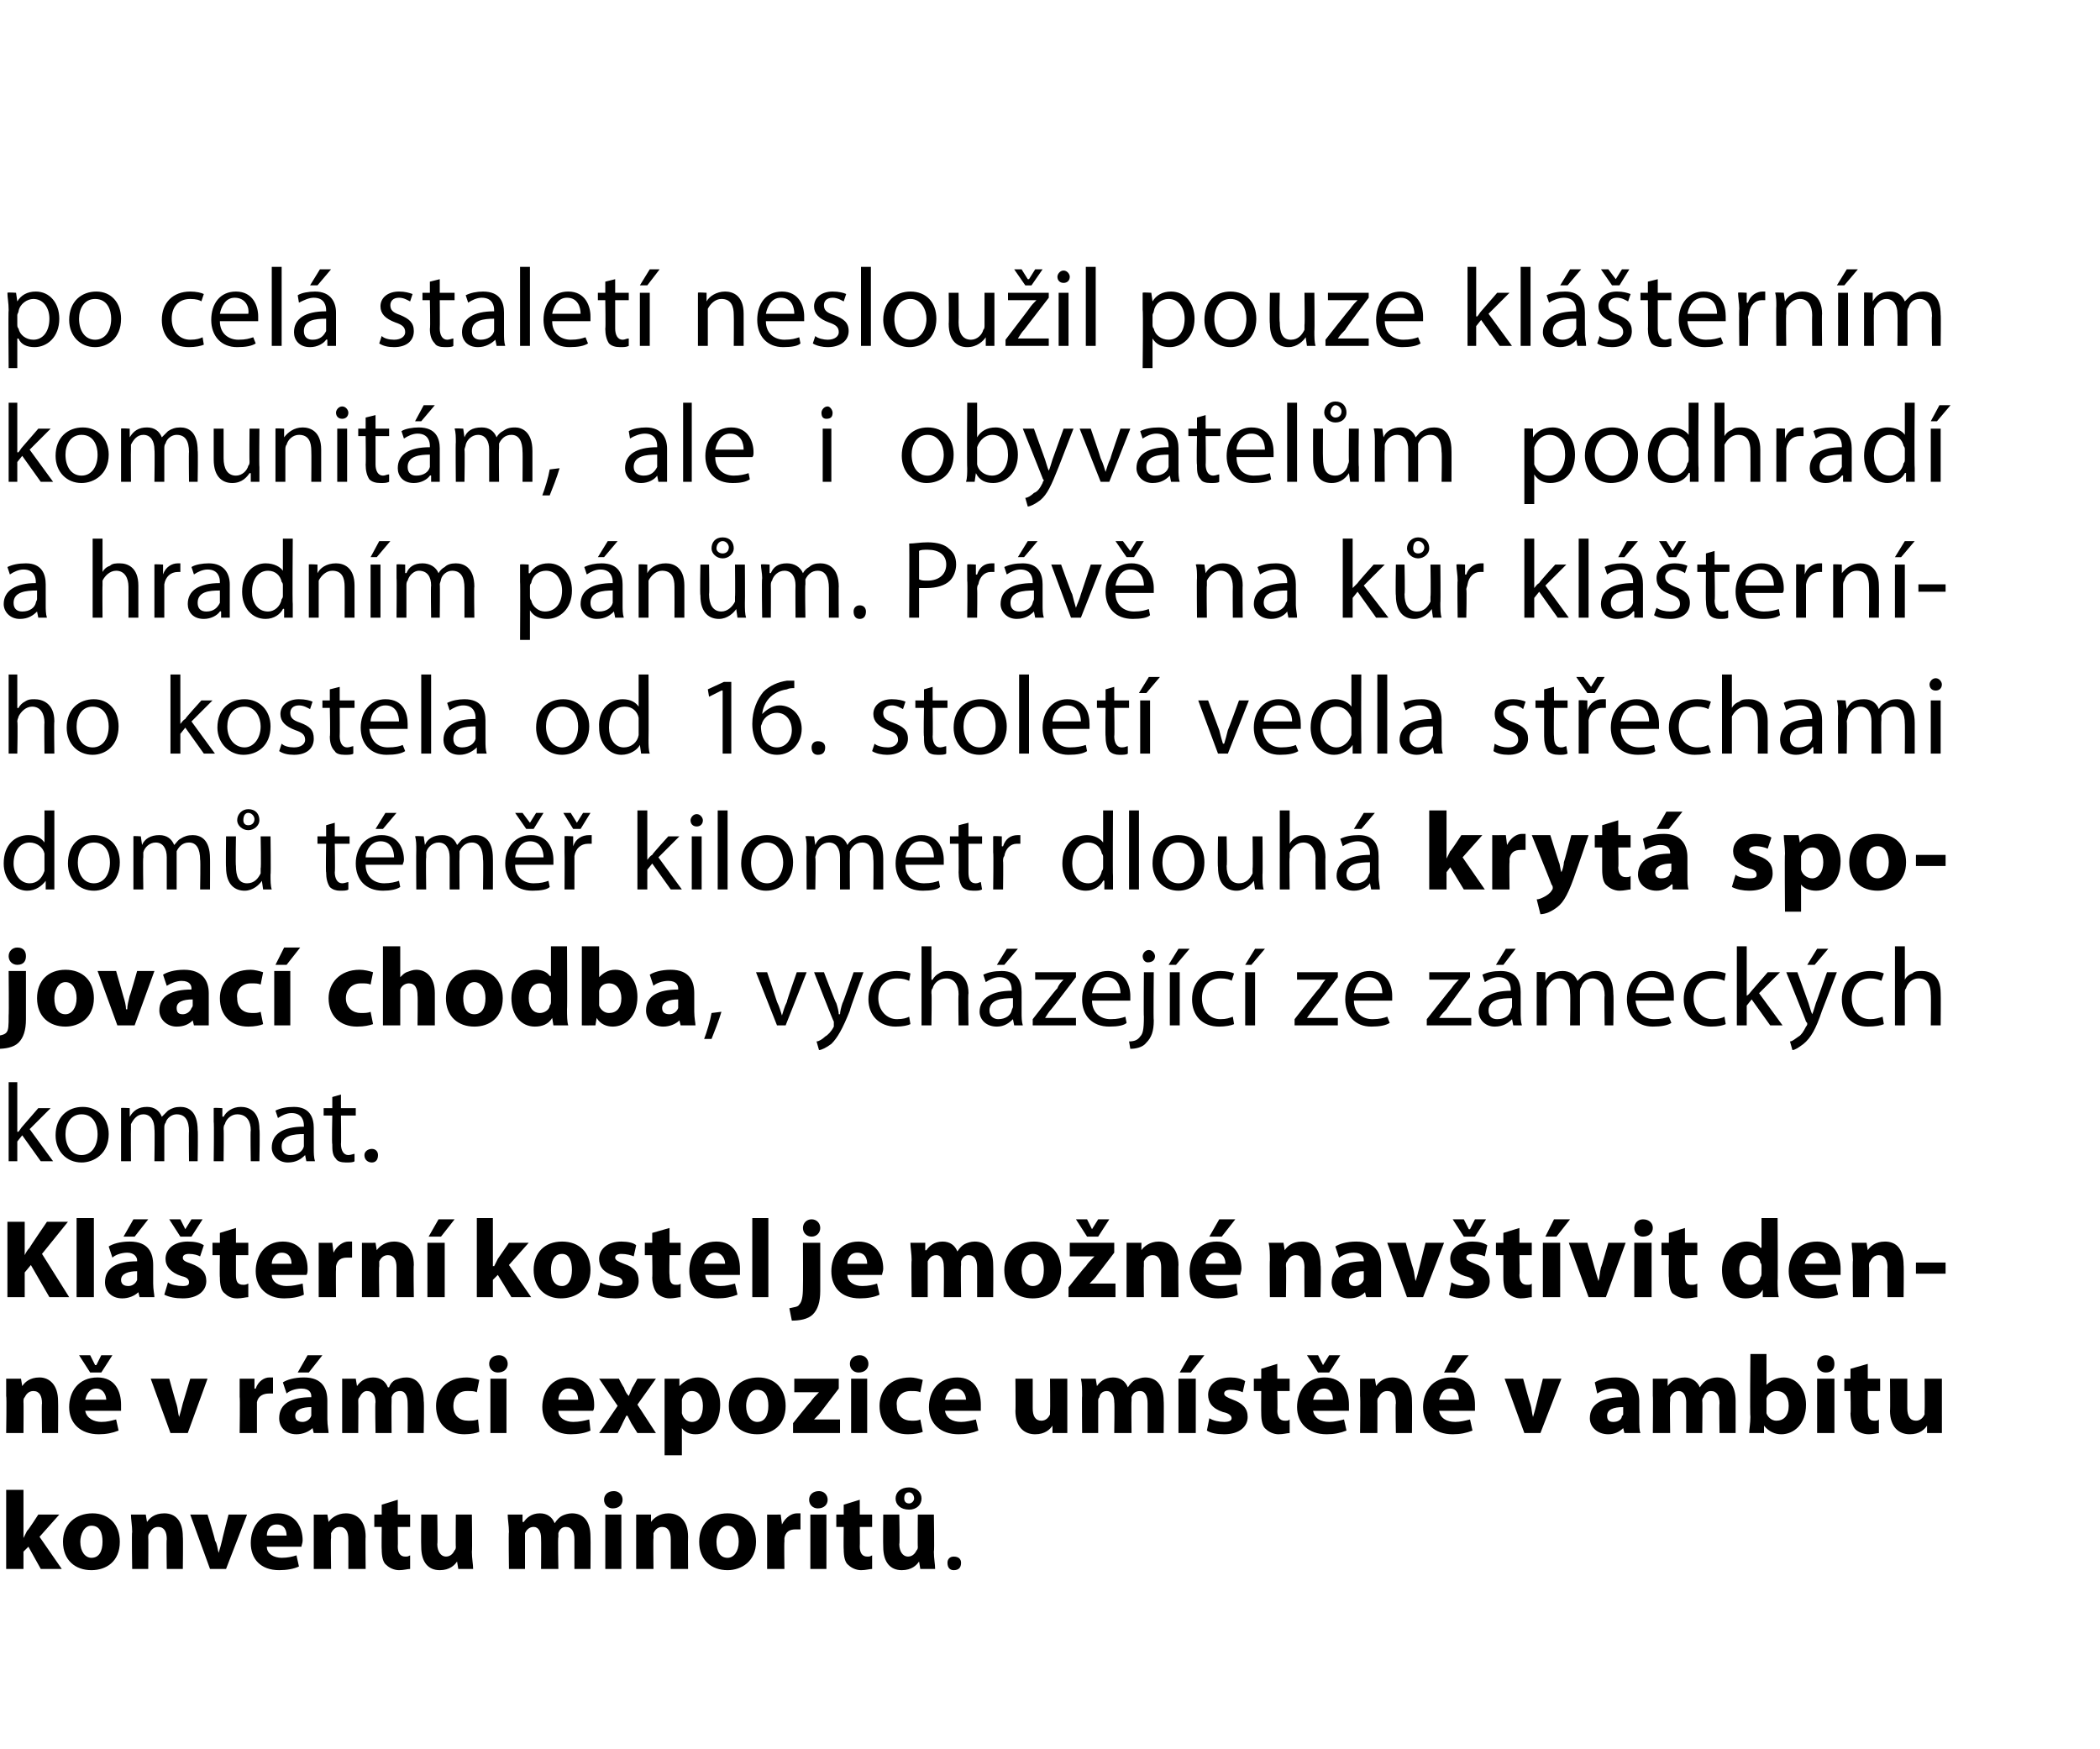
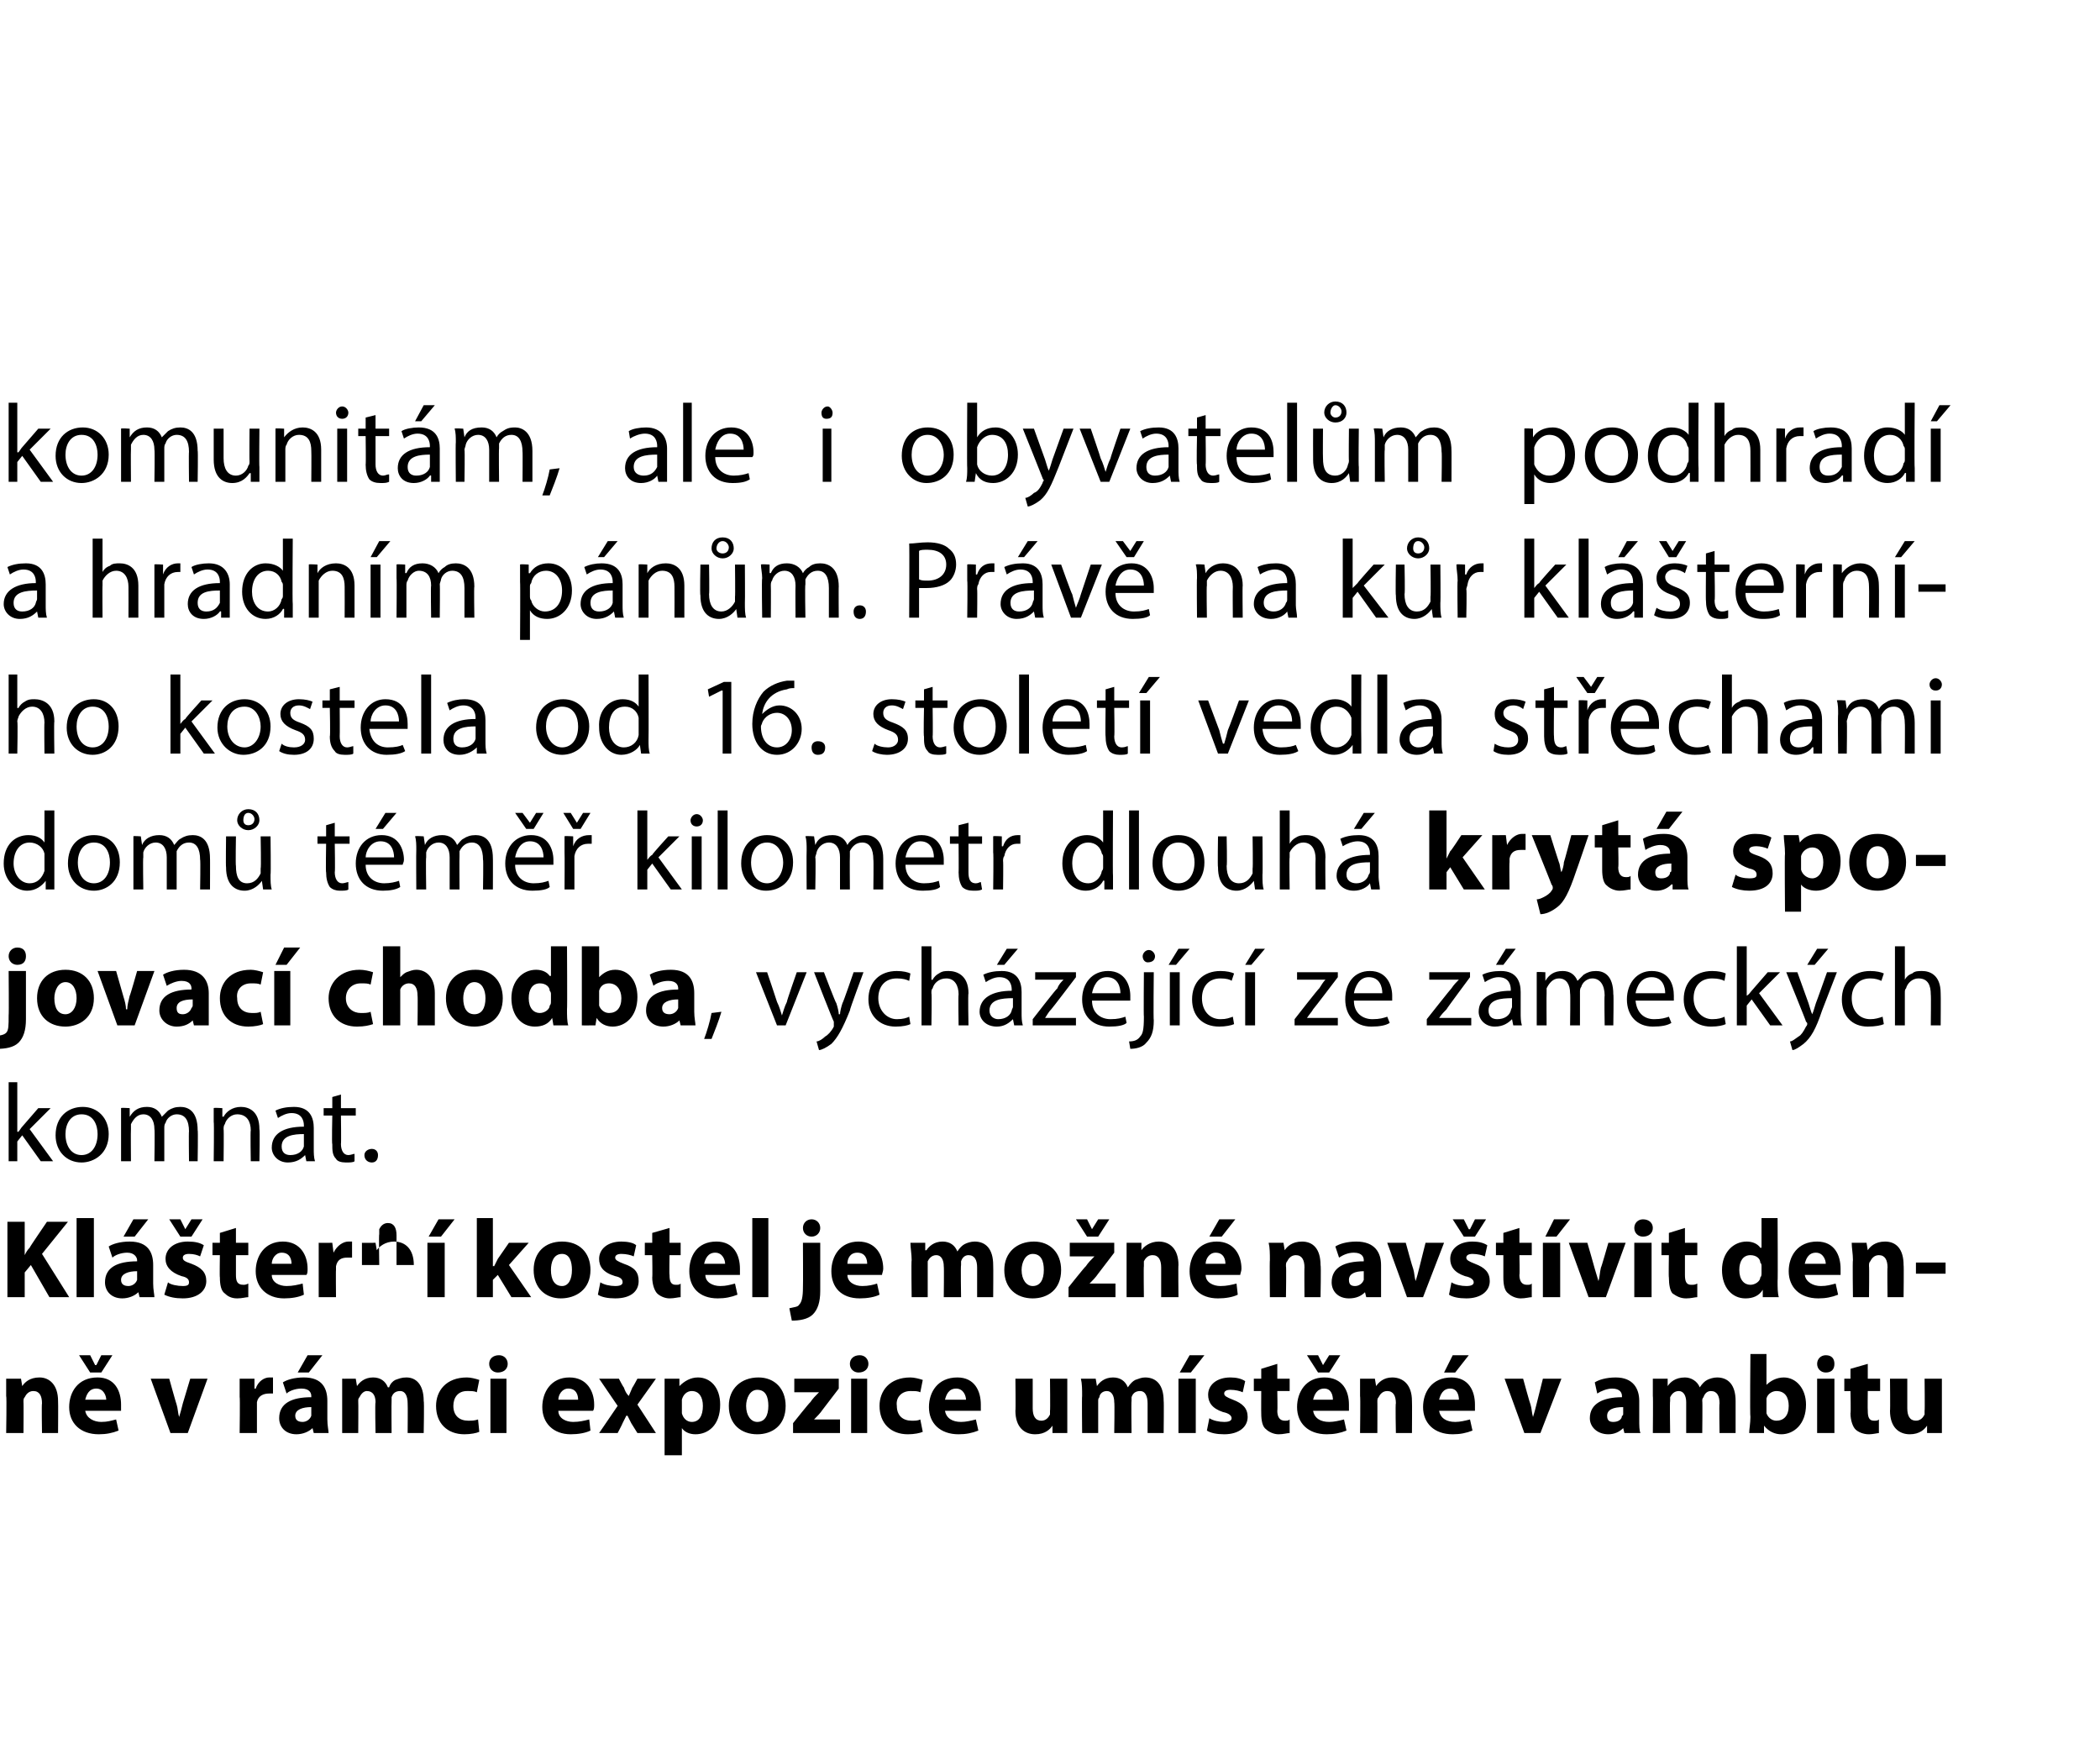
<svg xmlns="http://www.w3.org/2000/svg" version="1.1" width="170px" height="141.6px" viewBox="0 0 170 141.6">
  <desc>po cel stalet neslou il pouze kl tern m komunit m, ale i obyvatel m podhrad a hradn m p n m Pr v na k r kl ter</desc>
  <defs />
  <g id="Polygon190546">
-     <path d="m1.9 124.5s.03-.04 0 0l.3-.6c.05.03.9-1.3.9-1.3h1.7l-1.6 1.8L5 127H3.3l-1-1.8l-.4.4v1.4H.5v-6.4h1.4v3.9zm7.8.3c0 1.6-1.1 2.3-2.3 2.3c-1.3 0-2.3-.8-2.3-2.3c0-1.4 1-2.3 2.4-2.3c1.3 0 2.2.9 2.2 2.3zm-3.2 0c0 .8.4 1.3.9 1.3c.6 0 .9-.5.9-1.3c0-.7-.2-1.3-.9-1.3c-.6 0-.9.7-.9 1.3zm4.2-.8c0-.5-.1-1-.1-1.4h1.2l.1.6s-.01.02 0 0c.2-.3.6-.7 1.4-.7c.9 0 1.5.6 1.5 1.9c.03.01 0 2.6 0 2.6h-1.3s-.04-2.43 0-2.4c0-.6-.2-1-.7-1c-.4 0-.6.3-.7.5c-.1.1-.1.2-.1.4c.02-.03 0 2.5 0 2.5h-1.3s-.05-2.99 0-3zm6.1-1.4s.64 2.05.6 2.1c.2.3.2.7.3 1c.1-.3.2-.7.3-1.1c-.03.05.5-2 .5-2h1.5l-1.7 4.4H17l-1.6-4.4h1.4zm4.8 2.6c0 .6.6.9 1.2.9c.5 0 .9-.1 1.2-.2l.2.9c-.4.2-1 .3-1.6.3c-1.5 0-2.3-.9-2.3-2.2c0-1.2.7-2.4 2.2-2.4c1.4 0 2 1.1 2 2.2c0 .2-.1.4-.1.5h-2.8zm1.6-.9c0-.3-.1-.9-.8-.9c-.6 0-.8.5-.8.9h1.6zm2.2-.3v-1.4c-.04.01 1.1 0 1.1 0l.1.6s.03.02 0 0c.2-.3.7-.7 1.4-.7c.9 0 1.6.6 1.6 1.9c-.03.01 0 2.6 0 2.6h-1.4v-2.4c0-.6-.2-1-.7-1c-.4 0-.6.3-.7.5v.4c-.04-.03 0 2.5 0 2.5h-1.4v-3zm6.8-2.6v1.2h1v1h-1s.02 1.61 0 1.6c0 .5.2.8.6.8c.2 0 .2 0 .4-.1v1.1c-.2 0-.5.1-.9.1c-.4 0-.8-.2-1-.4c-.3-.2-.4-.7-.4-1.3c-.02.02 0-1.8 0-1.8h-.6v-1h.6v-.8l1.3-.4zm6 4.2c0 .6.1 1 .1 1.4h-1.2l-.1-.6s0-.01 0 0c-.2.3-.6.7-1.4.7c-.9 0-1.5-.6-1.5-1.9c-.02-.01 0-2.6 0-2.6h1.3s.04 2.37 0 2.4c0 .6.3 1 .7 1c.4 0 .6-.3.7-.5c.1-.1.1-.2.1-.3c-.02.03 0-2.6 0-2.6h1.3s.04 2.99 0 3zm3-1.6c0-.5-.1-1-.1-1.4h1.2v.6h.1c.2-.3.6-.7 1.3-.7c.6 0 1 .3 1.2.8c.2-.3.4-.5.6-.6c.2-.1.5-.2.8-.2c.9 0 1.5.6 1.5 1.9c.02.02 0 2.6 0 2.6h-1.3v-2.4c0-.6-.2-1-.7-1c-.3 0-.5.2-.6.5v.3c-.05.03 0 2.6 0 2.6h-1.4s.02-2.47 0-2.5c0-.5-.2-.9-.6-.9c-.4 0-.6.3-.7.5v2.9h-1.3s-.04-2.99 0-3zm7.8 3v-4.4h1.3v4.4H49zm1.4-5.6c0 .4-.3.7-.8.7c-.4 0-.7-.3-.7-.7c0-.4.3-.7.8-.7c.4 0 .7.3.7.7zm1.1 2.6v-1.4h1.2v.6s.04.02 0 0c.2-.3.7-.7 1.4-.7c.9 0 1.6.6 1.6 1.9c-.02.01 0 2.6 0 2.6h-1.4v-2.4c0-.6-.2-1-.7-1c-.4 0-.6.3-.7.5v.4c-.03-.03 0 2.5 0 2.5h-1.4v-3zm9.7.8c0 1.6-1.2 2.3-2.3 2.3c-1.3 0-2.3-.8-2.3-2.3c0-1.4.9-2.3 2.3-2.3c1.4 0 2.3.9 2.3 2.3zm-3.2 0c0 .8.3 1.3.9 1.3c.5 0 .9-.5.9-1.3c0-.7-.3-1.3-.9-1.3c-.6 0-.9.7-.9 1.3zm4.1-.7v-1.5c-.03.01 1.1 0 1.1 0l.1.8s.03.02 0 0c.3-.6.8-.9 1.2-.9h.3v1.3h-.4c-.5 0-.8.2-.9.7v.3c-.03-.02 0 2.2 0 2.2h-1.4v-2.9zm3.5 2.9v-4.4h1.3v4.4h-1.3zm1.4-5.6c0 .4-.3.7-.8.7c-.4 0-.7-.3-.7-.7c0-.4.3-.7.8-.7c.4 0 .7.3.7.7zm2.6 0v1.2h1v1h-1s.02 1.61 0 1.6c0 .5.2.8.6.8c.2 0 .2 0 .4-.1v1.1c-.2 0-.5.1-.9.1c-.4 0-.8-.2-1-.4c-.3-.2-.4-.7-.4-1.3c-.02.02 0-1.8 0-1.8h-.6v-1h.6v-.8l1.3-.4zm6 4.2c0 .6.1 1 .1 1.4h-1.2l-.1-.6s.01-.01 0 0c-.2.3-.6.7-1.4.7c-.9 0-1.5-.6-1.5-1.9c-.02-.01 0-2.6 0-2.6h1.3s.05 2.37 0 2.4c0 .6.3 1 .7 1c.4 0 .6-.3.7-.5c.1-.1.1-.2.1-.3c-.02.03 0-2.6 0-2.6h1.3s.05 2.99 0 3zm-3.1-4.3c0-.5.4-.9 1.1-.9c.6 0 1 .4 1 .9c0 .5-.4.9-1 .9c-.7 0-1.1-.4-1.1-.9zm1.5 0c0-.3-.2-.5-.4-.5c-.3 0-.4.2-.4.5c0 .2.1.4.4.4c.2 0 .4-.2.4-.4zm2.7 5.2c0-.3.2-.5.5-.5c.4 0 .6.2.6.5c0 .4-.2.6-.6.6c-.3 0-.5-.2-.5-.6z" stroke="none" fill="#000" />
-   </g>
+     </g>
  <g id="Polygon190545">
    <path d="m.5 113v-1.4h1.2l.1.6s-.01.02 0 0c.2-.3.6-.7 1.4-.7c.8 0 1.5.6 1.5 1.9c.02.01 0 2.6 0 2.6H3.4s-.04-2.43 0-2.4c0-.6-.2-1-.7-1c-.4 0-.6.3-.7.5c-.1.1-.1.2-.1.4c.02-.03 0 2.5 0 2.5H.5s.05-2.99 0-3zm6.4 1.2c.1.6.7.9 1.3.9c.5 0 .8-.1 1.2-.2l.2.9c-.5.2-1 .3-1.6.3c-1.5 0-2.4-.9-2.4-2.2c0-1.2.7-2.4 2.3-2.4c1.4 0 1.9 1.1 1.9 2.2v.5H6.9zm1.7-.9c0-.3-.2-.9-.8-.9c-.6 0-.8.5-.9.9h1.7zm-1.3-2.2l-.9-1.4h.9l.4.8h.1l.4-.8h.9l-.9 1.4h-.9zm6.4.5s.57 2.05.6 2.1c.1.3.1.7.2 1c.1-.3.2-.7.3-1.1l.6-2h1.4l-1.6 4.4h-1.4l-1.6-4.4h1.5zm5.7 1.5v-1.5h1.2v.8s.06.02.1 0c.2-.6.7-.9 1.1-.9h.3v1.3h-.3c-.5 0-.9.2-1 .7v2.5h-1.4s.04-2.94 0-2.9zm7.1 1.8c0 .5.1.9.1 1.1h-1.2l-.1-.4s-.02-.03 0 0c-.3.3-.8.5-1.3.5c-.9 0-1.4-.6-1.4-1.3c0-1.2 1-1.7 2.6-1.7v-.1c0-.2-.1-.6-.8-.6c-.5 0-1 .2-1.2.4l-.3-.9c.3-.2.9-.4 1.7-.4c1.5 0 1.9.9 1.9 1.9v1.5zm-1.3-1c-.7 0-1.3.2-1.3.7c0 .4.3.5.6.5c.3 0 .6-.2.7-.5v-.7zm.9-4.2l-1.1 1.4h-.9l.8-1.4h1.2zm1.6 3.3v-1.4c-.05.01 1.1 0 1.1 0l.1.6s-.01 0 0 0c.2-.3.6-.7 1.3-.7c.6 0 1 .3 1.2.8h.1c.1-.3.3-.5.5-.6c.3-.1.5-.2.9-.2c.8 0 1.4.6 1.4 1.9c.05.02 0 2.6 0 2.6H33s.02-2.39 0-2.4c0-.6-.2-1-.6-1c-.4 0-.6.2-.7.5v.3c-.02.03 0 2.6 0 2.6h-1.3s-.05-2.47 0-2.5c0-.5-.2-.9-.7-.9c-.3 0-.5.3-.6.5c-.1.1-.1.2-.1.3c.02.04 0 2.6 0 2.6h-1.3v-3zm11.1 2.9c-.2.1-.7.2-1.2.2c-1.4 0-2.3-.9-2.3-2.3c0-1.2.8-2.3 2.5-2.3c.3 0 .7.1 1 .2l-.2 1c-.2-.1-.4-.1-.8-.1c-.7 0-1.1.5-1.1 1.2c0 .8.5 1.2 1.2 1.2c.3 0 .5 0 .8-.1l.1 1zm.9.1v-4.4h1.3v4.4h-1.3zm1.4-5.6c0 .4-.3.7-.8.7c-.4 0-.7-.3-.7-.7c0-.4.3-.7.8-.7c.4 0 .7.3.7.7zm4.1 3.8c0 .6.6.9 1.2.9c.5 0 .9-.1 1.3-.2l.1.9c-.4.2-1 .3-1.6.3c-1.4 0-2.3-.9-2.3-2.2c0-1.2.7-2.4 2.2-2.4c1.4 0 2 1.1 2 2.2c0 .2 0 .4-.1.5h-2.8zm1.6-.9c0-.3-.1-.9-.8-.9c-.5 0-.8.5-.8.9h1.6zm3.3-1.7s.39.75.4.7c.1.3.2.5.4.7c.1-.2.2-.5.3-.7c.01.03.4-.7.4-.7h1.5l-1.5 2.1l1.5 2.3h-1.5l-.5-.8l-.3-.6h-.1l-.3.6c.01.02-.4.8-.4.8h-1.5l1.5-2.2l-1.5-2.2h1.6zm3.7 1.5v-1.5h1.2v.6s.04.02 0 0c.4-.4.9-.7 1.5-.7c1 0 1.8.8 1.8 2.2c0 1.7-1 2.4-2 2.4c-.5 0-.9-.2-1.1-.5c-.01 0 0 0 0 0v2.2h-1.4v-4.7zm1.4 1v.3c.1.4.4.7.8.7c.6 0 .9-.5.9-1.3c0-.7-.3-1.2-.9-1.2c-.4 0-.7.3-.8.7v.8zm8.4-.3c0 1.6-1.1 2.3-2.3 2.3c-1.3 0-2.3-.8-2.3-2.3c0-1.4 1-2.3 2.4-2.3c1.3 0 2.2.9 2.2 2.3zm-3.2 0c0 .8.4 1.3.9 1.3c.6 0 .9-.5.9-1.3c0-.7-.2-1.3-.9-1.3c-.6 0-.9.7-.9 1.3zm3.8 1.4s1.36-1.71 1.4-1.7c.2-.3.4-.5.7-.8c-.05.01 0 0 0 0h-2v-1.1h3.6v.8l-1.3 1.7c-.2.3-.5.6-.7.8c-.02 0 0 0 0 0h2.1v1.1h-3.8v-.8zm4.7.8v-4.4h1.3v4.4h-1.3zm1.4-5.6c0 .4-.3.7-.8.7c-.4 0-.7-.3-.7-.7c0-.4.3-.7.8-.7c.4 0 .7.3.7.7zm4.4 5.5c-.2.1-.7.2-1.2.2c-1.4 0-2.3-.9-2.3-2.3c0-1.2.8-2.3 2.5-2.3c.3 0 .7.1 1 .2l-.2 1c-.2-.1-.4-.1-.8-.1c-.7 0-1.2.5-1.1 1.2c0 .8.5 1.2 1.2 1.2c.3 0 .5 0 .7-.1l.2 1zm1.8-1.7c.1.6.6.9 1.3.9c.4 0 .8-.1 1.2-.2l.2.9c-.5.2-1 .3-1.6.3c-1.5 0-2.4-.9-2.4-2.2c0-1.2.7-2.4 2.3-2.4c1.4 0 1.9 1.1 1.9 2.2v.5h-2.9zm1.7-.9c0-.3-.2-.9-.8-.9c-.6 0-.8.5-.9.9h1.7zm8.2 1.3v1.4h-1.2v-.6s-.04-.01 0 0c-.2.3-.6.7-1.4.7c-.9 0-1.6-.6-1.6-1.9c.03-.01 0-2.6 0-2.6h1.4v2.4c0 .6.2 1 .7 1c.4 0 .6-.3.7-.5v-.3c.03.03 0-2.6 0-2.6h1.4v3zm1.2-1.6c0-.5 0-1-.1-1.4h1.2l.1.6s-.02 0 0 0c.2-.3.6-.7 1.3-.7c.6 0 1 .3 1.2.8c.2-.3.4-.5.6-.6c.3-.1.5-.2.8-.2c.9 0 1.5.6 1.5 1.9c.03.02 0 2.6 0 2.6h-1.3v-2.4c0-.6-.2-1-.6-1c-.4 0-.6.2-.7.5v.3c-.03.03 0 2.6 0 2.6h-1.4s.04-2.47 0-2.5c0-.5-.2-.9-.6-.9c-.4 0-.6.3-.6.5c-.1.1-.1.2-.1.3v2.6h-1.3s-.03-2.99 0-3zm7.8 3v-4.4h1.4v4.4h-1.4zm2.1-6.3l-1.1 1.4h-.9l.8-1.4h1.2zm.4 5.1c.3.2.8.3 1.2.3c.4 0 .6-.1.6-.3c0-.2-.2-.4-.7-.5c-.9-.3-1.2-.8-1.2-1.4c0-.8.7-1.4 1.8-1.4c.5 0 .9.1 1.2.3l-.2.9c-.2-.1-.6-.2-1-.2c-.3 0-.5.1-.5.3c0 .2.2.3.7.5c.8.3 1.2.7 1.2 1.4c0 .8-.7 1.4-1.9 1.4c-.6 0-1.1-.1-1.4-.3l.2-1zm5.5-4.4v1.2h1v1h-1s.03 1.61 0 1.6c0 .5.2.8.6.8c.2 0 .3 0 .4-.1v1.1c-.2 0-.5.1-.9.1c-.4 0-.8-.2-1-.4c-.3-.2-.4-.7-.4-1.3c-.01.02 0-1.8 0-1.8h-.6v-1h.6v-.8l1.3-.4zm2.9 3.8c.1.6.6.9 1.3.9c.4 0 .8-.1 1.2-.2l.2.9c-.5.2-1 .3-1.6.3c-1.5 0-2.4-.9-2.4-2.2c0-1.2.7-2.4 2.2-2.4c1.5 0 2 1.1 2 2.2v.5h-2.9zm1.6-.9c0-.3-.1-.9-.7-.9c-.6 0-.8.5-.9.9h1.6zm-1.2-2.2l-.9-1.4h.9l.4.8l.5-.8h.9l-.9 1.4h-.9zm3.4 1.9v-1.4h1.2l.1.6s-.01.02 0 0c.2-.3.6-.7 1.3-.7c.9 0 1.6.6 1.6 1.9c.02.01 0 2.6 0 2.6H113s-.05-2.43 0-2.4c0-.6-.2-1-.7-1c-.4 0-.6.3-.7.5c-.1.1-.1.2-.1.4c.01-.03 0 2.5 0 2.5h-1.4s.04-2.99 0-3zm6.4 1.2c.1.6.6.9 1.3.9c.4 0 .8-.1 1.2-.2l.2.9c-.5.2-1 .3-1.6.3c-1.5 0-2.4-.9-2.4-2.2c0-1.2.7-2.4 2.3-2.4c1.4 0 1.9 1.1 1.9 2.2v.5h-2.9zm1.6-.9c0-.3-.1-.9-.7-.9c-.6 0-.8.5-.9.9h1.6zm.8-3.6l-1.1 1.4h-.9l.7-1.4h1.3zm4.4 1.9s.56 2.05.6 2.1c.1.3.1.7.2 1c.1-.3.2-.7.3-1.1l.5-2h1.5l-1.7 4.4h-1.3l-1.6-4.4h1.5zm9.4 3.3c0 .5 0 .9.1 1.1h-1.3l-.1-.4s.02-.03 0 0c-.3.3-.7.5-1.2.5c-.9 0-1.5-.6-1.5-1.3c0-1.2 1.1-1.7 2.6-1.7v-.1c0-.2-.1-.6-.8-.6c-.4 0-.9.2-1.2.4l-.2-.9c.3-.2.9-.4 1.7-.4c1.4 0 1.9.9 1.9 1.9v1.5zm-1.3-1c-.8 0-1.3.2-1.3.7c0 .4.2.5.5.5c.4 0 .7-.2.7-.5c.1 0 .1-.1.1-.2v-.5zm2.4-.9v-1.4h1.2v.6s.04 0 0 0c.2-.3.6-.7 1.4-.7c.5 0 1 .3 1.2.8c.2-.3.4-.5.6-.6c.2-.1.5-.2.8-.2c.9 0 1.5.6 1.5 1.9v2.6h-1.3s-.04-2.39 0-2.4c0-.6-.2-1-.7-1c-.3 0-.5.2-.6.5c-.1.1-.1.2-.1.3c.03.03 0 2.6 0 2.6h-1.3v-2.5c0-.5-.2-.9-.6-.9c-.4 0-.6.3-.7.5v.3c-.04.04 0 2.6 0 2.6h-1.4s.03-2.99 0-3zm7.9-3.4h1.3v2.5s.04.03 0 0c.3-.3.8-.6 1.4-.6c1 0 1.8.9 1.8 2.2c0 1.6-1 2.4-2 2.4c-.5 0-1-.2-1.4-.7c.05 0 0 0 0 0v.6h-1.2c0-.3.1-.8.1-1.3c-.05-.01 0-5.1 0-5.1zm1.3 4.5v.3c.1.3.4.6.8.6c.6 0 1-.4 1-1.2c0-.7-.3-1.2-1-1.2c-.3 0-.7.2-.8.6v.9zm4.1 1.9v-4.4h1.4v4.4h-1.4zm1.4-5.6c0 .4-.2.7-.7.7c-.4 0-.7-.3-.7-.7c0-.4.3-.7.7-.7c.5 0 .7.3.7.7zm2.7 0v1.2h1v1h-1s-.02 1.61 0 1.6c0 .5.1.8.5.8c.2 0 .3 0 .4-.1v1.1c-.1 0-.5.1-.8.1c-.5 0-.9-.2-1.1-.4c-.2-.2-.4-.7-.4-1.3c.04.02 0-1.8 0-1.8h-.5v-1h.5v-.8l1.4-.4zm6 4.2v1.4H156v-.6s-.04-.01 0 0c-.2.3-.6.7-1.4.7c-.9 0-1.6-.6-1.6-1.9c.03-.01 0-2.6 0-2.6h1.4v2.4c0 .6.2 1 .7 1c.4 0 .6-.3.7-.5v-.3c.03.03 0-2.6 0-2.6h1.4v3z" stroke="none" fill="#000" />
  </g>
  <g id="Polygon190544">
-     <path d="m.6 98.9h1.4v2.7s-.03.02 0 0c.1-.2.2-.4.4-.6c-.01-.04 1.4-2.1 1.4-2.1h1.7l-2.1 2.6l2.2 3.5H4l-1.5-2.6l-.5.6v2H.6v-6.1zm5.6-.3h1.4v6.4H6.2v-6.4zm6.2 5.3c0 .5.1.9.1 1.1h-1.2l-.1-.4s-.03-.03 0 0c-.3.3-.8.5-1.3.5c-.9 0-1.4-.6-1.4-1.3c0-1.2 1-1.7 2.6-1.7v-.1c0-.2-.2-.6-.8-.6c-.5 0-1 .2-1.2.4l-.3-.9c.3-.2.9-.4 1.7-.4c1.5 0 1.9.9 1.9 1.9v1.5zm-1.3-1c-.7 0-1.3.2-1.3.7c0 .4.3.5.6.5c.3 0 .6-.2.7-.5v-.7zm.9-4.2l-1.1 1.4h-.9l.8-1.4h1.2zm1.6 5.1c.2.2.8.3 1.2.3c.4 0 .5-.1.5-.3c0-.2-.1-.4-.6-.5c-.9-.3-1.3-.8-1.3-1.4c0-.8.7-1.4 1.8-1.4c.6 0 1 .1 1.3.3l-.3.9c-.2-.1-.5-.2-.9-.2c-.3 0-.5.1-.5.3c0 .2.1.3.7.5c.8.3 1.2.7 1.2 1.4c0 .8-.7 1.4-1.9 1.4c-.6 0-1.1-.1-1.5-.3l.3-1zm1-3.7l-.9-1.4h.9l.4.8l.5-.8h.9l-.9 1.4h-.9zm4.5-.7v1.2h1v1h-1v1.6c0 .5.1.8.6.8c.1 0 .2 0 .4-.1v1.1c-.2 0-.5.1-.9.1c-.5 0-.8-.2-1-.4c-.3-.2-.4-.7-.4-1.3c-.03.02 0-1.8 0-1.8h-.6v-1h.6v-.8l1.3-.4zm2.9 3.8c0 .6.6.9 1.2.9c.5 0 .9-.1 1.3-.2l.1.9c-.4.2-1 .3-1.6.3c-1.4 0-2.3-.9-2.3-2.2c0-1.2.7-2.4 2.2-2.4c1.4 0 2 1.1 2 2.2c0 .2 0 .4-.1.5H22zm1.6-.9c0-.3-.1-.9-.8-.9c-.5 0-.8.5-.8.9h1.6zm2.2-.2v-1.5c-.02.01 1.1 0 1.1 0l.1.8s.04.02 0 0c.3-.6.8-.9 1.2-.9h.3v1.3h-.4c-.5 0-.8.2-.9.7v.3c-.02-.02 0 2.2 0 2.2h-1.4v-2.9zm3.5-.1v-1.4c-.05.01 1.1 0 1.1 0l.1.6s.03.02 0 0c.2-.3.7-.7 1.4-.7c.9 0 1.6.6 1.6 1.9c-.04.01 0 2.6 0 2.6h-1.4v-2.4c0-.6-.2-1-.7-1c-.4 0-.6.3-.7.5v.4c-.04-.03 0 2.5 0 2.5h-1.4v-3zm5.3 3v-4.4h1.4v4.4h-1.4zm2.2-6.3l-1.1 1.4h-1l.8-1.4h1.3zm3.1 3.8s.06-.04.1 0l.3-.6l.9-1.3h1.6l-1.6 1.8L43 105h-1.6l-1.1-1.8l-.4.4v1.4h-1.3v-6.4h1.3v3.9zm7.9.3c0 1.6-1.2 2.3-2.4 2.3c-1.2 0-2.2-.8-2.2-2.3c0-1.4.9-2.3 2.3-2.3c1.4 0 2.3.9 2.3 2.3zm-3.2 0c0 .8.3 1.3.9 1.3c.5 0 .8-.5.8-1.3c0-.7-.2-1.3-.8-1.3c-.7 0-.9.7-.9 1.3zm4 1c.3.2.8.3 1.2.3c.4 0 .6-.1.6-.3c0-.2-.1-.4-.6-.5c-1-.3-1.3-.8-1.3-1.4c0-.8.7-1.4 1.8-1.4c.5 0 1 .1 1.2.3l-.2.9c-.2-.1-.6-.2-1-.2c-.3 0-.5.1-.5.3c0 .2.2.3.7.5c.9.3 1.2.7 1.2 1.4c0 .8-.6 1.4-1.9 1.4c-.6 0-1.1-.1-1.4-.3l.2-1zm5.6-4.4v1.2h.9v1h-.9s-.03 1.61 0 1.6c0 .5.1.8.5.8c.2 0 .3 0 .4-.1v1.1c-.2 0-.5.1-.9.1c-.4 0-.8-.2-1-.4c-.2-.2-.4-.7-.4-1.3c.03.02 0-1.8 0-1.8h-.6v-1h.6v-.8l1.4-.4zm2.9 3.8c0 .6.6.9 1.2.9c.5 0 .8-.1 1.2-.2l.2.9c-.5.2-1 .3-1.6.3c-1.5 0-2.3-.9-2.3-2.2c0-1.2.6-2.4 2.2-2.4c1.4 0 1.9 1.1 1.9 2.2v.5h-2.8zm1.6-.9c0-.3-.2-.9-.8-.9c-.6 0-.8.5-.9.9h1.7zm2.2-3.7h1.3v6.4h-1.3v-6.4zm3 7.3c.4-.1.7-.1.8-.3c.2-.2.3-.6.3-1.4c.02-.05 0-3.6 0-3.6h1.4v3.9c0 .9-.2 1.5-.6 1.9c-.4.4-1.1.5-1.7.5l-.2-1zm2.5-6.5c0 .4-.3.7-.7.7c-.4 0-.7-.3-.7-.7c0-.4.3-.7.7-.7c.4 0 .7.3.7.7zm2.2 3.8c0 .6.6.9 1.2.9c.5 0 .9-.1 1.2-.2l.2.9c-.4.2-1 .3-1.6.3c-1.5 0-2.3-.9-2.3-2.2c0-1.2.7-2.4 2.2-2.4c1.4 0 2 1.1 2 2.2c0 .2-.1.4-.1.5h-2.8zm1.6-.9c0-.3-.1-.9-.8-.9c-.6 0-.8.5-.8.9h1.6zm3.6-.3c0-.5-.1-1-.1-1.4h1.2v.6h.1c.2-.3.6-.7 1.3-.7c.6 0 1 .3 1.2.8c.2-.3.4-.5.6-.6c.2-.1.5-.2.8-.2c.9 0 1.5.6 1.5 1.9c.02.02 0 2.6 0 2.6h-1.3v-2.4c0-.6-.2-1-.7-1c-.3 0-.5.2-.6.5v.3c-.04.03 0 2.6 0 2.6h-1.4s.03-2.47 0-2.5c0-.5-.2-.9-.6-.9c-.4 0-.6.3-.7.5v2.9h-1.3s-.04-2.99 0-3zm12.1.8c0 1.6-1.1 2.3-2.3 2.3c-1.3 0-2.3-.8-2.3-2.3c0-1.4 1-2.3 2.4-2.3c1.3 0 2.2.9 2.2 2.3zm-3.2 0c0 .8.4 1.3.9 1.3c.6 0 .9-.5.9-1.3c0-.7-.2-1.3-.9-1.3c-.6 0-.9.7-.9 1.3zm3.8 1.4s1.36-1.71 1.4-1.7c.2-.3.4-.5.7-.8c-.04.01 0 0 0 0h-2v-1.1h3.6v.8l-1.3 1.7c-.2.3-.5.6-.7.8c-.01 0 0 0 0 0h2.1v1.1h-3.8v-.8zm1.5-4.1l-.9-1.4h.9l.4.8l.5-.8h.9l-.9 1.4h-.9zm3.2 1.9v-1.4h1.2v.6s.04.02 0 0c.2-.3.7-.7 1.4-.7c.9 0 1.6.6 1.6 1.9c-.03.01 0 2.6 0 2.6H94v-2.4c0-.6-.2-1-.7-1c-.4 0-.6.3-.7.5v.4c-.03-.03 0 2.5 0 2.5h-1.4v-3zm6.4 1.2c0 .6.6.9 1.2.9c.5 0 .9-.1 1.3-.2l.1.9c-.4.2-1 .3-1.6.3c-1.5 0-2.3-.9-2.3-2.2c0-1.2.7-2.4 2.2-2.4c1.4 0 2 1.1 2 2.2c0 .2-.1.4-.1.5h-2.8zm1.6-.9c0-.3-.1-.9-.8-.9c-.5 0-.8.5-.8.9h1.6zm.8-3.6l-1.1 1.4h-1l.8-1.4h1.3zm2.8 3.3c0-.5 0-1-.1-1.4h1.2l.1.6s.01.02 0 0c.2-.3.6-.7 1.4-.7c.9 0 1.5.6 1.5 1.9c.05.01 0 2.6 0 2.6h-1.3s-.02-2.43 0-2.4c0-.6-.2-1-.7-1c-.4 0-.6.3-.7.5c-.1.1-.1.2-.1.4c.04-.03 0 2.5 0 2.5h-1.3s-.03-2.99 0-3zm9 1.9v1.1h-1.2l-.1-.4s-.01-.03 0 0c-.3.3-.7.5-1.3.5c-.9 0-1.4-.6-1.4-1.3c0-1.2 1-1.7 2.6-1.7v-.1c0-.2-.1-.6-.8-.6c-.5 0-.9.2-1.2.4l-.3-.9c.3-.2.9-.4 1.7-.4c1.5 0 2 .9 2 1.9v1.5zm-1.4-1c-.7 0-1.2.2-1.2.7c0 .4.2.5.5.5c.3 0 .6-.2.7-.5v-.7zm3.4-2.3s.56 2.05.6 2.1c.1.3.1.7.2 1c.1-.3.2-.7.3-1.1l.5-2h1.5l-1.7 4.4h-1.3l-1.6-4.4h1.5zm3.7 3.2c.3.2.8.3 1.2.3c.4 0 .6-.1.6-.3c0-.2-.2-.4-.7-.5c-.9-.3-1.2-.8-1.2-1.4c0-.8.7-1.4 1.8-1.4c.5 0 .9.1 1.2.3l-.2.9c-.2-.1-.6-.2-1-.2c-.3 0-.5.1-.5.3c0 .2.2.3.7.5c.8.3 1.2.7 1.2 1.4c0 .8-.7 1.4-1.9 1.4c-.6 0-1.1-.1-1.4-.3l.2-1zm1-3.7l-.9-1.4h.9l.4.8h.1l.4-.8h.9l-.9 1.4h-.9zm4.5-.7v1.2h1v1h-1s.04 1.61 0 1.6c0 .5.2.8.6.8c.2 0 .3 0 .4-.1v1.1c-.2 0-.5.1-.9.1c-.4 0-.8-.2-1-.4c-.3-.2-.4-.7-.4-1.3v-1.8h-.6v-1h.6v-.8l1.3-.4zm1.9 5.6v-4.4h1.4v4.4h-1.4zm2.2-6.3l-1.1 1.4h-.9l.7-1.4h1.3zm1.4 1.9s.6 2.05.6 2.1l.3 1c.1-.3.1-.7.2-1.1c.02.05.6-2 .6-2h1.4L130 105h-1.4l-1.6-4.4h1.5zm3.8 4.4v-4.4h1.4v4.4h-1.4zm1.5-5.6c0 .4-.3.7-.8.7c-.4 0-.7-.3-.7-.7c0-.4.3-.7.7-.7c.5 0 .8.3.8.7zm2.6 0v1.2h1v1h-1v1.6c0 .5.1.8.5.8c.2 0 .3 0 .5-.1v1.1c-.2 0-.5.1-.9.1c-.5 0-.8-.2-1.1-.4c-.2-.2-.3-.7-.3-1.3c-.03.02 0-1.8 0-1.8h-.6v-1h.6v-.8l1.3-.4zm7.5-.8s.03 5.09 0 5.1c0 .5 0 1 .1 1.3h-1.3v-.6s-.03-.03 0 0c-.3.5-.8.7-1.4.7c-1.1 0-1.9-.9-1.9-2.3c0-1.4.9-2.3 2-2.3c.5 0 .9.2 1.1.5h.1v-2.4h1.3zm-1.3 3.9c0-.1 0-.2-.1-.3c0-.3-.3-.6-.8-.6c-.6 0-.9.5-.9 1.2c0 .8.4 1.2.9 1.2c.4 0 .8-.3.8-.6c.1-.1.1-.2.1-.4v-.5zm3.5.7c.1.6.7.9 1.3.9c.5 0 .8-.1 1.2-.2l.2.9c-.5.2-1 .3-1.6.3c-1.5 0-2.4-.9-2.4-2.2c0-1.2.7-2.4 2.3-2.4c1.4 0 1.9 1.1 1.9 2.2v.5h-2.9zm1.7-.9c0-.3-.2-.9-.8-.9c-.6 0-.8.5-.9.9h1.7zm2.2-.3c0-.5-.1-1-.1-1.4h1.2l.1.6s0 .02 0 0c.2-.3.6-.7 1.4-.7c.9 0 1.5.6 1.5 1.9c.03.01 0 2.6 0 2.6h-1.3s-.03-2.43 0-2.4c0-.6-.2-1-.7-1c-.4 0-.6.3-.7.5c-.1.1-.1.2-.1.4c.03-.03 0 2.5 0 2.5H150s-.04-2.99 0-3zm7.5.2v.9h-2.4v-.9h2.4z" stroke="none" fill="#000" />
+     <path d="m.6 98.9h1.4v2.7s-.03.02 0 0c.1-.2.2-.4.4-.6c-.01-.04 1.4-2.1 1.4-2.1h1.7l-2.1 2.6l2.2 3.5H4l-1.5-2.6l-.5.6v2H.6v-6.1zm5.6-.3h1.4v6.4H6.2v-6.4zm6.2 5.3c0 .5.1.9.1 1.1h-1.2l-.1-.4s-.03-.03 0 0c-.3.3-.8.5-1.3.5c-.9 0-1.4-.6-1.4-1.3c0-1.2 1-1.7 2.6-1.7v-.1c0-.2-.2-.6-.8-.6c-.5 0-1 .2-1.2.4l-.3-.9c.3-.2.9-.4 1.7-.4c1.5 0 1.9.9 1.9 1.9v1.5zm-1.3-1c-.7 0-1.3.2-1.3.7c0 .4.3.5.6.5c.3 0 .6-.2.7-.5v-.7zm.9-4.2l-1.1 1.4h-.9l.8-1.4h1.2zm1.6 5.1c.2.2.8.3 1.2.3c.4 0 .5-.1.5-.3c0-.2-.1-.4-.6-.5c-.9-.3-1.3-.8-1.3-1.4c0-.8.7-1.4 1.8-1.4c.6 0 1 .1 1.3.3l-.3.9c-.2-.1-.5-.2-.9-.2c-.3 0-.5.1-.5.3c0 .2.1.3.7.5c.8.3 1.2.7 1.2 1.4c0 .8-.7 1.4-1.9 1.4c-.6 0-1.1-.1-1.5-.3l.3-1zm1-3.7l-.9-1.4h.9l.4.8l.5-.8h.9l-.9 1.4h-.9zm4.5-.7v1.2h1v1h-1v1.6c0 .5.1.8.6.8c.1 0 .2 0 .4-.1v1.1c-.2 0-.5.1-.9.1c-.5 0-.8-.2-1-.4c-.3-.2-.4-.7-.4-1.3c-.03.02 0-1.8 0-1.8h-.6v-1h.6v-.8l1.3-.4zm2.9 3.8c0 .6.6.9 1.2.9c.5 0 .9-.1 1.3-.2l.1.9c-.4.2-1 .3-1.6.3c-1.4 0-2.3-.9-2.3-2.2c0-1.2.7-2.4 2.2-2.4c1.4 0 2 1.1 2 2.2c0 .2 0 .4-.1.5H22zm1.6-.9c0-.3-.1-.9-.8-.9c-.5 0-.8.5-.8.9h1.6zm2.2-.2v-1.5c-.02.01 1.1 0 1.1 0l.1.8s.04.02 0 0c.3-.6.8-.9 1.2-.9h.3v1.3h-.4c-.5 0-.8.2-.9.7v.3c-.02-.02 0 2.2 0 2.2h-1.4v-2.9zm3.5-.1v-1.4c-.05.01 1.1 0 1.1 0l.1.6s.03.02 0 0c.2-.3.7-.7 1.4-.7c.9 0 1.6.6 1.6 1.9h-1.4v-2.4c0-.6-.2-1-.7-1c-.4 0-.6.3-.7.5v.4c-.04-.03 0 2.5 0 2.5h-1.4v-3zm5.3 3v-4.4h1.4v4.4h-1.4zm2.2-6.3l-1.1 1.4h-1l.8-1.4h1.3zm3.1 3.8s.06-.04.1 0l.3-.6l.9-1.3h1.6l-1.6 1.8L43 105h-1.6l-1.1-1.8l-.4.4v1.4h-1.3v-6.4h1.3v3.9zm7.9.3c0 1.6-1.2 2.3-2.4 2.3c-1.2 0-2.2-.8-2.2-2.3c0-1.4.9-2.3 2.3-2.3c1.4 0 2.3.9 2.3 2.3zm-3.2 0c0 .8.3 1.3.9 1.3c.5 0 .8-.5.8-1.3c0-.7-.2-1.3-.8-1.3c-.7 0-.9.7-.9 1.3zm4 1c.3.2.8.3 1.2.3c.4 0 .6-.1.6-.3c0-.2-.1-.4-.6-.5c-1-.3-1.3-.8-1.3-1.4c0-.8.7-1.4 1.8-1.4c.5 0 1 .1 1.2.3l-.2.9c-.2-.1-.6-.2-1-.2c-.3 0-.5.1-.5.3c0 .2.2.3.7.5c.9.3 1.2.7 1.2 1.4c0 .8-.6 1.4-1.9 1.4c-.6 0-1.1-.1-1.4-.3l.2-1zm5.6-4.4v1.2h.9v1h-.9s-.03 1.61 0 1.6c0 .5.1.8.5.8c.2 0 .3 0 .4-.1v1.1c-.2 0-.5.1-.9.1c-.4 0-.8-.2-1-.4c-.2-.2-.4-.7-.4-1.3c.03.02 0-1.8 0-1.8h-.6v-1h.6v-.8l1.4-.4zm2.9 3.8c0 .6.6.9 1.2.9c.5 0 .8-.1 1.2-.2l.2.9c-.5.2-1 .3-1.6.3c-1.5 0-2.3-.9-2.3-2.2c0-1.2.6-2.4 2.2-2.4c1.4 0 1.9 1.1 1.9 2.2v.5h-2.8zm1.6-.9c0-.3-.2-.9-.8-.9c-.6 0-.8.5-.9.9h1.7zm2.2-3.7h1.3v6.4h-1.3v-6.4zm3 7.3c.4-.1.7-.1.8-.3c.2-.2.3-.6.3-1.4c.02-.05 0-3.6 0-3.6h1.4v3.9c0 .9-.2 1.5-.6 1.9c-.4.4-1.1.5-1.7.5l-.2-1zm2.5-6.5c0 .4-.3.7-.7.7c-.4 0-.7-.3-.7-.7c0-.4.3-.7.7-.7c.4 0 .7.3.7.7zm2.2 3.8c0 .6.6.9 1.2.9c.5 0 .9-.1 1.2-.2l.2.9c-.4.2-1 .3-1.6.3c-1.5 0-2.3-.9-2.3-2.2c0-1.2.7-2.4 2.2-2.4c1.4 0 2 1.1 2 2.2c0 .2-.1.4-.1.5h-2.8zm1.6-.9c0-.3-.1-.9-.8-.9c-.6 0-.8.5-.8.9h1.6zm3.6-.3c0-.5-.1-1-.1-1.4h1.2v.6h.1c.2-.3.6-.7 1.3-.7c.6 0 1 .3 1.2.8c.2-.3.4-.5.6-.6c.2-.1.5-.2.8-.2c.9 0 1.5.6 1.5 1.9c.02.02 0 2.6 0 2.6h-1.3v-2.4c0-.6-.2-1-.7-1c-.3 0-.5.2-.6.5v.3c-.04.03 0 2.6 0 2.6h-1.4s.03-2.47 0-2.5c0-.5-.2-.9-.6-.9c-.4 0-.6.3-.7.5v2.9h-1.3s-.04-2.99 0-3zm12.1.8c0 1.6-1.1 2.3-2.3 2.3c-1.3 0-2.3-.8-2.3-2.3c0-1.4 1-2.3 2.4-2.3c1.3 0 2.2.9 2.2 2.3zm-3.2 0c0 .8.4 1.3.9 1.3c.6 0 .9-.5.9-1.3c0-.7-.2-1.3-.9-1.3c-.6 0-.9.7-.9 1.3zm3.8 1.4s1.36-1.71 1.4-1.7c.2-.3.4-.5.7-.8c-.04.01 0 0 0 0h-2v-1.1h3.6v.8l-1.3 1.7c-.2.3-.5.6-.7.8c-.01 0 0 0 0 0h2.1v1.1h-3.8v-.8zm1.5-4.1l-.9-1.4h.9l.4.8l.5-.8h.9l-.9 1.4h-.9zm3.2 1.9v-1.4h1.2v.6s.04.02 0 0c.2-.3.7-.7 1.4-.7c.9 0 1.6.6 1.6 1.9c-.03.01 0 2.6 0 2.6H94v-2.4c0-.6-.2-1-.7-1c-.4 0-.6.3-.7.5v.4c-.03-.03 0 2.5 0 2.5h-1.4v-3zm6.4 1.2c0 .6.6.9 1.2.9c.5 0 .9-.1 1.3-.2l.1.9c-.4.2-1 .3-1.6.3c-1.5 0-2.3-.9-2.3-2.2c0-1.2.7-2.4 2.2-2.4c1.4 0 2 1.1 2 2.2c0 .2-.1.4-.1.5h-2.8zm1.6-.9c0-.3-.1-.9-.8-.9c-.5 0-.8.5-.8.9h1.6zm.8-3.6l-1.1 1.4h-1l.8-1.4h1.3zm2.8 3.3c0-.5 0-1-.1-1.4h1.2l.1.6s.01.02 0 0c.2-.3.6-.7 1.4-.7c.9 0 1.5.6 1.5 1.9c.05.01 0 2.6 0 2.6h-1.3s-.02-2.43 0-2.4c0-.6-.2-1-.7-1c-.4 0-.6.3-.7.5c-.1.1-.1.2-.1.4c.04-.03 0 2.5 0 2.5h-1.3s-.03-2.99 0-3zm9 1.9v1.1h-1.2l-.1-.4s-.01-.03 0 0c-.3.3-.7.5-1.3.5c-.9 0-1.4-.6-1.4-1.3c0-1.2 1-1.7 2.6-1.7v-.1c0-.2-.1-.6-.8-.6c-.5 0-.9.2-1.2.4l-.3-.9c.3-.2.9-.4 1.7-.4c1.5 0 2 .9 2 1.9v1.5zm-1.4-1c-.7 0-1.2.2-1.2.7c0 .4.2.5.5.5c.3 0 .6-.2.7-.5v-.7zm3.4-2.3s.56 2.05.6 2.1c.1.3.1.7.2 1c.1-.3.2-.7.3-1.1l.5-2h1.5l-1.7 4.4h-1.3l-1.6-4.4h1.5zm3.7 3.2c.3.2.8.3 1.2.3c.4 0 .6-.1.6-.3c0-.2-.2-.4-.7-.5c-.9-.3-1.2-.8-1.2-1.4c0-.8.7-1.4 1.8-1.4c.5 0 .9.1 1.2.3l-.2.9c-.2-.1-.6-.2-1-.2c-.3 0-.5.1-.5.3c0 .2.2.3.7.5c.8.3 1.2.7 1.2 1.4c0 .8-.7 1.4-1.9 1.4c-.6 0-1.1-.1-1.4-.3l.2-1zm1-3.7l-.9-1.4h.9l.4.8h.1l.4-.8h.9l-.9 1.4h-.9zm4.5-.7v1.2h1v1h-1s.04 1.61 0 1.6c0 .5.2.8.6.8c.2 0 .3 0 .4-.1v1.1c-.2 0-.5.1-.9.1c-.4 0-.8-.2-1-.4c-.3-.2-.4-.7-.4-1.3v-1.8h-.6v-1h.6v-.8l1.3-.4zm1.9 5.6v-4.4h1.4v4.4h-1.4zm2.2-6.3l-1.1 1.4h-.9l.7-1.4h1.3zm1.4 1.9s.6 2.05.6 2.1l.3 1c.1-.3.1-.7.2-1.1c.02.05.6-2 .6-2h1.4L130 105h-1.4l-1.6-4.4h1.5zm3.8 4.4v-4.4h1.4v4.4h-1.4zm1.5-5.6c0 .4-.3.7-.8.7c-.4 0-.7-.3-.7-.7c0-.4.3-.7.7-.7c.5 0 .8.3.8.7zm2.6 0v1.2h1v1h-1v1.6c0 .5.1.8.5.8c.2 0 .3 0 .5-.1v1.1c-.2 0-.5.1-.9.1c-.5 0-.8-.2-1.1-.4c-.2-.2-.3-.7-.3-1.3c-.03.02 0-1.8 0-1.8h-.6v-1h.6v-.8l1.3-.4zm7.5-.8s.03 5.09 0 5.1c0 .5 0 1 .1 1.3h-1.3v-.6s-.03-.03 0 0c-.3.5-.8.7-1.4.7c-1.1 0-1.9-.9-1.9-2.3c0-1.4.9-2.3 2-2.3c.5 0 .9.2 1.1.5h.1v-2.4h1.3zm-1.3 3.9c0-.1 0-.2-.1-.3c0-.3-.3-.6-.8-.6c-.6 0-.9.5-.9 1.2c0 .8.4 1.2.9 1.2c.4 0 .8-.3.8-.6c.1-.1.1-.2.1-.4v-.5zm3.5.7c.1.6.7.9 1.3.9c.5 0 .8-.1 1.2-.2l.2.9c-.5.2-1 .3-1.6.3c-1.5 0-2.4-.9-2.4-2.2c0-1.2.7-2.4 2.3-2.4c1.4 0 1.9 1.1 1.9 2.2v.5h-2.9zm1.7-.9c0-.3-.2-.9-.8-.9c-.6 0-.8.5-.9.9h1.7zm2.2-.3c0-.5-.1-1-.1-1.4h1.2l.1.6s0 .02 0 0c.2-.3.6-.7 1.4-.7c.9 0 1.5.6 1.5 1.9c.03.01 0 2.6 0 2.6h-1.3s-.03-2.43 0-2.4c0-.6-.2-1-.7-1c-.4 0-.6.3-.7.5c-.1.1-.1.2-.1.4c.03-.03 0 2.5 0 2.5H150s-.04-2.99 0-3zm7.5.2v.9h-2.4v-.9h2.4z" stroke="none" fill="#000" />
  </g>
  <g id="Polygon190543">
    <path d="m1.4 91.6s.06.05.1 0c.1-.1.2-.3.3-.4l1.3-1.5h1l-1.7 1.7L4.3 94h-1l-1.5-2.1l-.4.5v1.6h-.7v-6.4h.7v4zm7.4.2c0 1.6-1.2 2.3-2.2 2.3c-1.2 0-2.1-.9-2.1-2.2c0-1.5 1-2.3 2.2-2.3c1.2 0 2.1.9 2.1 2.2zm-3.5 0c0 1 .5 1.7 1.3 1.7c.8 0 1.3-.7 1.3-1.7c0-.7-.3-1.6-1.3-1.6c-.9 0-1.3.8-1.3 1.6zm4.5-1v-1.1c-.02-.05.7 0 .7 0v.7s.03-.04 0 0c.3-.5.7-.8 1.4-.8c.6 0 1 .3 1.2.8l.5-.5c.3-.2.6-.3 1-.3c.6 0 1.4.3 1.4 1.9c.04-.05 0 2.5 0 2.5h-.7s-.03-2.45 0-2.4c0-.9-.3-1.4-1-1.4c-.4 0-.8.3-.9.7c-.1.1-.1.3-.1.4v2.7h-.8s.04-2.6 0-2.6c0-.7-.3-1.2-.9-1.2c-.5 0-.8.4-1 .8v.4c-.02-.01 0 2.6 0 2.6h-.8v-3.2zm7.5 0v-1.1c0-.05.7 0 .7 0v.7s.07-.03.1 0c.2-.4.7-.8 1.4-.8c.6 0 1.5.3 1.5 1.8c.05.02 0 2.6 0 2.6h-.7s-.04-2.5 0-2.5c0-.7-.3-1.3-1.1-1.3c-.5 0-.9.4-1 .8c-.1.1-.1.3-.1.4c.03-.01 0 2.6 0 2.6h-.8s.04-3.17 0-3.2zm8.1 2.2c0 .3 0 .7.1 1h-.7l-.1-.5s-.02-.04 0 0c-.3.3-.7.6-1.4.6c-.8 0-1.3-.6-1.3-1.2c0-1.1.9-1.7 2.6-1.7v-.1c0-.3-.1-1-1-1c-.4 0-.8.2-1.1.4l-.2-.6c.4-.2.9-.3 1.5-.3c1.3 0 1.6.9 1.6 1.7v1.7zm-.8-1.2c-.8 0-1.8.1-1.8 1c0 .5.3.7.7.7c.6 0 1-.3 1.1-.7v-1zm3-3.2v1.1h1.2v.6h-1.2s.03 2.3 0 2.3c0 .5.2.9.6.9c.2 0 .4-.1.5-.1v.6c-.1.1-.4.1-.7.1c-.4 0-.7-.1-.8-.3c-.3-.3-.3-.7-.3-1.2c-.05.04 0-2.3 0-2.3h-.7v-.6h.7v-.9l.7-.2zm1.9 4.9c0-.3.3-.5.6-.5c.3 0 .5.2.5.5c0 .4-.2.6-.5.6c-.3 0-.6-.2-.6-.6z" stroke="none" fill="#000" />
  </g>
  <g id="Polygon190542">
    <path d="m-.4 83.9c.4-.1.7-.1.9-.3c.2-.2.2-.6.2-1.4c.03-.05 0-3.6 0-3.6h1.4v3.9c0 .9-.2 1.5-.6 1.9c-.4.4-1.1.5-1.7.5l-.2-1zm2.5-6.5c0 .4-.2.7-.7.7c-.4 0-.7-.3-.7-.7c0-.4.3-.7.7-.7c.5 0 .7.3.7.7zm5.5 3.4c0 1.6-1.2 2.3-2.3 2.3c-1.3 0-2.3-.8-2.3-2.3c0-1.4.9-2.3 2.3-2.3c1.4 0 2.3.9 2.3 2.3zm-3.2 0c0 .8.3 1.3.9 1.3c.5 0 .9-.5.9-1.3c0-.7-.3-1.3-.9-1.3c-.6 0-.9.7-.9 1.3zm5-2.2l.6 2.1c.1.3.2.7.2 1h.1c0-.3.1-.7.2-1.1c.02.05.6-2 .6-2h1.4L10.9 83H9.5l-1.6-4.4h1.5zm7.5 3.3v1.1h-1.2l-.1-.4s0-.03 0 0c-.3.3-.7.5-1.3.5c-.8 0-1.4-.6-1.4-1.3c0-1.2 1-1.7 2.6-1.7v-.1c0-.2-.1-.6-.8-.6c-.4 0-.9.2-1.2.4l-.3-.9c.3-.2.9-.4 1.7-.4c1.5 0 2 .9 2 1.9v1.5zm-1.3-1c-.8 0-1.3.2-1.3.7c0 .4.2.5.5.5c.3 0 .6-.2.7-.5c0 0 .1-.1.1-.2v-.5zm5.7 2c-.2.1-.7.2-1.2.2c-1.4 0-2.3-.9-2.3-2.3c0-1.2.8-2.3 2.5-2.3c.3 0 .7.1 1 .2l-.2 1c-.2-.1-.4-.1-.8-.1c-.7 0-1.2.5-1.1 1.2c0 .8.5 1.2 1.2 1.2c.3 0 .5 0 .7-.1l.2 1zm.9.1v-4.4h1.3v4.4h-1.3zm2.1-6.3l-1.1 1.4h-.9l.7-1.4h1.3zm5.9 6.2c-.3.1-.7.2-1.3.2c-1.4 0-2.3-.9-2.3-2.3c0-1.2.9-2.3 2.5-2.3c.4 0 .8.1 1.1.2l-.2 1c-.2-.1-.4-.1-.8-.1c-.7 0-1.2.5-1.2 1.2c0 .8.6 1.2 1.2 1.2c.3 0 .6 0 .8-.1l.2 1zm.8-6.3h1.4v2.5s.01.04 0 0c.2-.2.3-.3.5-.4c.3-.1.5-.2.8-.2c.8 0 1.5.6 1.5 1.9v2.6h-1.4s.03-2.41 0-2.4c0-.6-.2-1-.7-1c-.3 0-.6.2-.7.5v2.9H31v-6.4zm9.7 4.2c0 1.6-1.1 2.3-2.3 2.3c-1.3 0-2.3-.8-2.3-2.3c0-1.4.9-2.3 2.4-2.3c1.3 0 2.2.9 2.2 2.3zm-3.2 0c0 .8.3 1.3.9 1.3c.6 0 .9-.5.9-1.3c0-.7-.3-1.3-.9-1.3c-.6 0-.9.7-.9 1.3zm8.4-4.2s.03 5.09 0 5.1c0 .5 0 1 .1 1.3h-1.2l-.1-.6s-.03-.03 0 0c-.3.5-.8.7-1.4.7c-1.1 0-1.9-.9-1.9-2.3c0-1.4.9-2.3 2-2.3c.5 0 .9.2 1.1.5h.1v-2.4h1.3zm-1.3 3.9c0-.1 0-.2-.1-.3c0-.3-.3-.6-.8-.6c-.6 0-.9.5-.9 1.2c0 .8.4 1.2.9 1.2c.4 0 .8-.3.8-.6c.1-.1.1-.2.1-.4v-.5zm2.5-3.9h1.4v2.5s0 .03 0 0c.3-.3.7-.6 1.3-.6c1.1 0 1.8.9 1.8 2.2c0 1.6-1 2.4-2 2.4c-.5 0-1-.2-1.3-.7c.01 0 0 0 0 0l-.1.6s-1.12.01-1.1 0v-6.4zm1.4 4.5v.3c.1.3.4.6.8.6c.6 0 1-.4 1-1.2c0-.7-.4-1.2-1-1.2c-.4 0-.7.2-.8.6v.9zm7.7.8c0 .5.1.9.1 1.1h-1.2l-.1-.4s-.02-.03 0 0c-.3.3-.8.5-1.3.5c-.9 0-1.4-.6-1.4-1.3c0-1.2 1-1.7 2.6-1.7v-.1c0-.2-.1-.6-.8-.6c-.5 0-1 .2-1.2.4l-.3-.9c.3-.2.9-.4 1.7-.4c1.5 0 1.9.9 1.9 1.9v1.5zm-1.3-1c-.7 0-1.3.2-1.3.7c0 .4.3.5.6.5c.3 0 .6-.2.7-.5v-.7zm2.1 3.2c.2-.5.5-1.5.6-2.1l.8-.1c-.2.7-.6 1.7-.8 2.2h-.6zm5.1-5.4s.81 2.39.8 2.4c.2.4.3.8.4 1.1c.1-.3.2-.7.4-1.1c-.04-.01.8-2.4.8-2.4h.8L63.6 83h-.7l-1.7-4.3h.9zm4.6 0s.96 2.53 1 2.5c.1.3.2.7.2.9h.1c0-.2.1-.6.2-.9c.04.01.9-2.5.9-2.5h.8s-1.14 3.06-1.1 3.1c-.6 1.5-1 2.2-1.5 2.7c-.4.3-.8.5-1 .5l-.2-.7c.2 0 .5-.2.7-.4c.2-.1.5-.4.7-.8v-.4c-.05-.03-1.6-4-1.6-4h.8zm7 4.2c-.2.1-.6.2-1.2.2c-1.3 0-2.2-.9-2.2-2.2c0-1.4.9-2.3 2.3-2.3c.5 0 .9.1 1.1.2l-.1.6c-.2-.1-.5-.2-1-.2c-1 0-1.5.7-1.5 1.6c0 1 .7 1.7 1.5 1.7c.5 0 .8-.1 1-.2l.1.6zm.9-6.3h.8v2.7s.06.04.1 0c.1-.2.3-.4.5-.5c.3-.2.5-.2.8-.2c.6 0 1.6.3 1.6 1.8c-.05.02 0 2.6 0 2.6h-.8s-.04-2.49 0-2.5c0-.7-.3-1.3-1-1.3c-.6 0-1 .4-1.1.8c-.1.1-.1.2-.1.4c.04-.02 0 2.6 0 2.6h-.8v-6.4zm8.1 5.4c0 .3 0 .7.1 1h-.7l-.1-.5s-.02-.04 0 0c-.3.3-.7.6-1.3.6c-.9 0-1.4-.6-1.4-1.2c0-1.1 1-1.7 2.6-1.7v-.1c0-.3-.1-1-1-1c-.4 0-.8.2-1.1.4l-.2-.6c.4-.2.9-.3 1.5-.3c1.3 0 1.6.9 1.6 1.7v1.7zm-.7-1.2c-.9 0-1.9.1-1.9 1c0 .5.4.7.7.7c.6 0 1-.3 1.1-.7c0-.1.1-.2.1-.3v-.7zm.4-4l-1.1 1.3h-.6l.8-1.3h.9zm1.2 5.7s1.95-2.52 2-2.5c.1-.3.3-.5.5-.7c.03 0 0 0 0 0h-2.3v-.6h3.3v.4s-1.96 2.58-2 2.6c-.2.2-.3.4-.5.7c-.02-.04 0 0 0 0h2.5v.6h-3.5v-.5zm4.8-1.5c0 1 .7 1.5 1.5 1.5c.6 0 .9-.1 1.2-.2l.1.5c-.2.2-.7.3-1.4.3c-1.4 0-2.2-.9-2.2-2.2c0-1.3.8-2.3 2.1-2.3c1.4 0 1.8 1.2 1.8 2v.4h-3.1zm2.3-.6c0-.5-.2-1.3-1.1-1.3c-.8 0-1.1.8-1.2 1.3h2.3zm.7 3.9c.4 0 .7-.1.9-.4c.2-.2.3-.5.3-1.6c-.03.02 0-3.6 0-3.6h.8s-.04 3.92 0 3.9c0 .9-.2 1.4-.6 1.8c-.3.4-.9.5-1.3.5l-.1-.6zm2.1-6.9c0 .3-.2.5-.6.5c-.2 0-.4-.2-.4-.5c0-.2.2-.5.5-.5c.3 0 .5.3.5.5zm1.2 5.6v-4.3h.8v4.3h-.8zm1.6-6.2l-1.1 1.3h-.6l.8-1.3h.9zm3.6 6.1c-.2.1-.7.2-1.2.2c-1.4 0-2.2-.9-2.2-2.2c0-1.4.9-2.3 2.3-2.3c.5 0 .9.1 1.1.2l-.2.6c-.1-.1-.4-.2-.9-.2c-1 0-1.5.7-1.5 1.6c0 1 .6 1.7 1.5 1.7c.5 0 .7-.1 1-.2l.1.6zm.9.1v-4.3h.8v4.3h-.8zm1.6-6.2l-1.1 1.3h-.5l.8-1.3h.8zm2.4 5.7s1.96-2.52 2-2.5c.2-.3.3-.5.5-.7c.03 0 0 0 0 0H105v-.6h3.3v.4s-1.96 2.58-2 2.6c-.1.2-.3.4-.5.7c-.02-.04 0 0 0 0h2.5v.6h-3.5v-.5zm4.8-1.5c0 1 .7 1.5 1.5 1.5c.6 0 .9-.1 1.2-.2l.2.5c-.3.2-.8.3-1.5.3c-1.3 0-2.1-.9-2.1-2.2c0-1.3.7-2.3 2-2.3c1.4 0 1.8 1.2 1.8 2v.4h-3.1zm2.3-.6c0-.5-.2-1.3-1.1-1.3c-.8 0-1.1.8-1.2 1.3h2.3zm3.6 2.1s1.99-2.52 2-2.5c.2-.3.4-.5.6-.7c-.03 0 0 0 0 0h-2.4v-.6h3.3v.4s-1.92 2.58-1.9 2.6c-.2.2-.4.4-.6.7c.02-.04 0 0 0 0h2.6v.6h-3.6v-.5zm7.6-.5c0 .3 0 .7.1 1h-.7l-.1-.5s-.02-.04 0 0c-.3.3-.7.6-1.4.6c-.8 0-1.3-.6-1.3-1.2c0-1.1 1-1.7 2.6-1.7v-.1c0-.3-.1-1-1-1c-.4 0-.8.2-1.1.4l-.2-.6c.4-.2.9-.3 1.5-.3c1.3 0 1.6.9 1.6 1.7v1.7zm-.7-1.2c-.9 0-1.9.1-1.9 1c0 .5.3.7.7.7c.6 0 1-.3 1.1-.7c0-.1.1-.2.1-.3v-.7zm.3-4l-1 1.3h-.6l.8-1.3h.8zm1.7 3v-1.1c-.03-.05.7 0 .7 0v.7s.03-.04 0 0c.3-.5.7-.8 1.4-.8c.6 0 1 .3 1.2.8l.5-.5c.3-.2.6-.3 1-.3c.6 0 1.4.3 1.4 1.9c.04-.05 0 2.5 0 2.5h-.7s-.04-2.45 0-2.4c0-.9-.4-1.4-1-1.4c-.4 0-.8.3-.9.7c-.1.1-.1.3-.1.4v2.7h-.8s.04-2.6 0-2.6c0-.7-.3-1.2-.9-1.2c-.5 0-.8.4-1 .8v.4c-.02-.01 0 2.6 0 2.6h-.8v-3.2zm8 1.2c.1 1 .7 1.5 1.5 1.5c.6 0 .9-.1 1.2-.2l.2.5c-.3.2-.8.3-1.5.3c-1.3 0-2.1-.9-2.1-2.2c0-1.3.8-2.3 2-2.3c1.5 0 1.8 1.2 1.8 2v.4h-3.1zm2.4-.6c0-.5-.2-1.3-1.1-1.3c-.9 0-1.2.8-1.3 1.3h2.4zm4.9 2.5c-.2.1-.6.2-1.2.2c-1.3 0-2.2-.9-2.2-2.2c0-1.4.9-2.3 2.3-2.3c.5 0 .9.1 1.1.2l-.1.6c-.2-.1-.5-.2-1-.2c-1 0-1.5.7-1.5 1.6c0 1 .7 1.7 1.5 1.7c.5 0 .8-.1 1-.2l.1.6zm1.7-2.3s.05.05 0 0c.2-.1.3-.3.4-.4l1.3-1.5h1l-1.7 1.7l1.9 2.6h-1l-1.5-2.1l-.4.5v1.6h-.8v-6.4h.8v4zm4.1-1.9l.9 2.5c.1.3.2.7.3.9c.1-.2.2-.6.3-.9c.01.01.9-2.5.9-2.5h.8l-1.2 3.1c-.5 1.5-.9 2.2-1.5 2.7c-.4.3-.7.5-.9.5l-.2-.7c.2 0 .4-.2.7-.4c.2-.1.4-.4.6-.8c.1-.1.1-.2.1-.2c0-.1 0-.1-.1-.2c.02-.03-1.6-4-1.6-4h.9zm2.5-1.9l-1.1 1.3h-.6l.8-1.3h.9zm4.5 6.1c-.2.1-.7.2-1.3.2c-1.3 0-2.1-.9-2.1-2.2c0-1.4.9-2.3 2.3-2.3c.5 0 .9.1 1.1.2l-.2.6c-.2-.1-.5-.2-.9-.2c-1 0-1.5.7-1.5 1.6c0 1 .6 1.7 1.5 1.7c.4 0 .7-.1 1-.2l.1.6zm.9-6.3h.8v2.7s.02.04 0 0c.1-.2.3-.4.6-.5c.2-.2.5-.2.8-.2c.6 0 1.5.3 1.5 1.8c.02.02 0 2.6 0 2.6h-.8s.03-2.49 0-2.5c0-.7-.2-1.3-1-1.3c-.5 0-.9.4-1 .8c-.1.1-.1.2-.1.4v2.6h-.8v-6.4z" stroke="none" fill="#000" />
  </g>
  <g id="Polygon190541">
    <path d="m4.4 65.6v6.4h-.7v-.7s-.02-.05 0 0c-.3.4-.8.8-1.5.8c-1 0-1.9-.9-1.9-2.2c0-1.5.9-2.3 2-2.3c.7 0 1.1.3 1.3.6c.01.02 0 0 0 0v-2.6h.8zm-.8 3.8v-.3c-.1-.5-.6-.9-1.2-.9c-.8 0-1.3.7-1.3 1.7c0 .8.5 1.6 1.3 1.6c.6 0 1-.4 1.2-1v-1.1zm6.1.4c0 1.6-1.1 2.3-2.1 2.3c-1.2 0-2.1-.9-2.1-2.2c0-1.5.9-2.3 2.1-2.3c1.3 0 2.1.9 2.1 2.2zm-3.4 0c0 1 .5 1.7 1.3 1.7c.8 0 1.3-.7 1.3-1.7c0-.7-.3-1.6-1.3-1.6c-.9 0-1.3.8-1.3 1.6zm4.5-1v-1.1c-.05-.05.6 0 .6 0l.1.7s.01-.04 0 0c.2-.5.7-.8 1.4-.8c.6 0 1 .3 1.2.8c.2-.2.3-.4.5-.5c.3-.2.6-.3 1-.3c.6 0 1.4.3 1.4 1.9c.01-.05 0 2.5 0 2.5h-.8s.04-2.45 0-2.4c0-.9-.3-1.4-.9-1.4c-.5 0-.8.3-1 .7v3.1h-.8v-2.6c0-.7-.3-1.2-.9-1.2c-.5 0-.9.4-1 .8v.4c-.04-.01 0 2.6 0 2.6h-.8v-3.2zm11.1 2c0 .5 0 .9.1 1.2h-.7l-.1-.7s.01 0 0 0c-.2.3-.7.8-1.4.8c-.7 0-1.5-.4-1.5-1.9c-.03 0 0-2.5 0-2.5h.8s-.04 2.36 0 2.4c0 .8.2 1.4.9 1.4c.6 0 .9-.4 1.1-.8v-.4c.05.02 0-2.6 0-2.6h.8s.04 3.11 0 3.1zm-2.7-4.4c0-.5.4-.9.9-.9c.6 0 .9.4.9.9c0 .4-.4.8-.9.8c-.5 0-.9-.4-.9-.8zm1.4-.1c0-.2-.2-.5-.5-.5c-.3 0-.4.3-.4.6c0 .2.1.4.4.4c.3 0 .5-.2.5-.5zm6.5.3v1.1h1.2v.6h-1.2s.04 2.3 0 2.3c0 .5.2.9.6.9c.2 0 .4-.1.5-.1v.6c-.1.1-.4.1-.7.1c-.3 0-.6-.1-.8-.3c-.2-.3-.3-.7-.3-1.2c-.04.04 0-2.3 0-2.3h-.7v-.6h.7v-.9l.7-.2zm2.5 3.4c0 1 .7 1.5 1.5 1.5c.5 0 .9-.1 1.2-.2l.1.5c-.3.2-.8.3-1.4.3c-1.4 0-2.2-.9-2.2-2.2c0-1.3.8-2.3 2.1-2.3c1.4 0 1.8 1.2 1.8 2c0 .2-.1.3-.1.4h-3zm2.3-.6c0-.5-.2-1.3-1.1-1.3c-.8 0-1.2.8-1.2 1.3h2.3zm.2-3.6L31 67.1h-.6l.8-1.3h.9zm1.6 3c0-.4 0-.8-.1-1.1c.05-.05.7 0 .7 0l.1.7s0-.04 0 0c.2-.5.7-.8 1.4-.8c.6 0 1 .3 1.2.8c.2-.2.3-.4.5-.5c.3-.2.6-.3 1-.3c.6 0 1.4.3 1.4 1.9c.01-.05 0 2.5 0 2.5h-.8s.04-2.45 0-2.4c0-.9-.3-1.4-.9-1.4c-.5 0-.8.3-1 .7v.4c-.02.02 0 2.7 0 2.7h-.8v-2.6c0-.7-.3-1.2-.9-1.2c-.5 0-.9.4-1 .8v.4c-.04-.01 0 2.6 0 2.6h-.8s-.02-3.17 0-3.2zm8 1.2c0 1 .7 1.5 1.5 1.5c.6 0 .9-.1 1.2-.2l.1.5c-.2.2-.7.3-1.4.3c-1.4 0-2.2-.9-2.2-2.2c0-1.3.8-2.3 2.1-2.3c1.4 0 1.8 1.2 1.8 2v.4h-3.1zm2.3-.6c0-.5-.2-1.3-1.1-1.3c-.8 0-1.1.8-1.2 1.3h2.3zm-1.4-2.3l-.9-1.3h.6l.6.8l.5-.8h.6l-.8 1.3h-.6zm3.1 1.9v-1.3c-.02-.05.7 0 .7 0v.8s.04.02 0 0c.2-.6.7-.9 1.3-.9h.2v.7h-.3c-.6 0-1 .4-1.1 1v2.7h-.8s.02-2.99 0-3zm.7-1.9l-.8-1.3h.6l.5.8l.5-.8h.6l-.8 1.3h-.6zm6 2.5s-.01.05 0 0c.1-.1.2-.3.4-.4c-.03-.04 1.3-1.5 1.3-1.5h.9l-1.7 1.7l1.9 2.6h-.9l-1.5-2.1l-.4.5v1.6h-.8v-6.4h.8v4zM56 72v-4.3h.8v4.3h-.8zm.9-5.6c0 .3-.2.5-.5.5c-.3 0-.5-.2-.5-.5c0-.2.2-.5.5-.5c.3 0 .5.3.5.5zm1.2-.8h.8v6.4h-.8v-6.4zm6.1 4.2c0 1.6-1.1 2.3-2.2 2.3c-1.1 0-2-.9-2-2.2c0-1.5.9-2.3 2.1-2.3c1.3 0 2.1.9 2.1 2.2zm-3.4 0c0 1 .5 1.7 1.3 1.7c.7 0 1.3-.7 1.3-1.7c0-.7-.4-1.6-1.3-1.6c-.9 0-1.3.8-1.3 1.6zm4.5-1c0-.4 0-.8-.1-1.1c.04-.05.7 0 .7 0l.1.7s-.01-.04 0 0c.2-.5.6-.8 1.4-.8c.6 0 1 .3 1.2.8c.1-.2.3-.4.5-.5c.3-.2.5-.3 1-.3c.5 0 1.4.3 1.4 1.9v2.5h-.8s.03-2.45 0-2.4c0-.9-.3-1.4-.9-1.4c-.5 0-.8.3-1 .7v.4c-.02.02 0 2.7 0 2.7h-.8v-2.6c0-.7-.3-1.2-.9-1.2c-.5 0-.9.4-1 .8c0 .1-.1.3-.1.4c.05-.01 0 2.6 0 2.6h-.7s-.02-3.17 0-3.2zm8 1.2c0 1 .7 1.5 1.5 1.5c.6 0 .9-.1 1.2-.2l.1.5c-.2.2-.7.3-1.4.3c-1.4 0-2.2-.9-2.2-2.2c0-1.3.8-2.3 2.1-2.3c1.4 0 1.8 1.2 1.8 2v.4h-3.1zm2.3-.6c0-.5-.2-1.3-1.1-1.3c-.8 0-1.1.8-1.2 1.3h2.3zm2.8-2.8v1.1h1.1v.6h-1.1v2.3c0 .5.1.9.6.9c.2 0 .3-.1.4-.1l.1.6c-.2.1-.4.1-.7.1c-.4 0-.7-.1-.9-.3c-.2-.3-.3-.7-.3-1.2c.02.04 0-2.3 0-2.3h-.7v-.6h.7v-.9l.8-.2zm2 2.4v-1.3c0-.05.7 0 .7 0v.8s.06.02.1 0c.2-.6.6-.9 1.2-.9h.2v.7h-.3c-.5 0-.9.4-1 1c-.1.1-.1.3-.1.4c.03-.01 0 2.3 0 2.3h-.8s.04-2.99 0-3zm9.7-3.4s-.03 5.28 0 5.3v1.1h-.7v-.7s-.06-.05-.1 0c-.2.4-.7.8-1.4.8c-1.1 0-1.9-.9-1.9-2.2c0-1.5.9-2.3 2-2.3c.6 0 1.1.3 1.3.6c-.03.02 0 0 0 0v-2.6h.8zm-.8 3.8c0-.1 0-.2-.1-.3c-.1-.5-.5-.9-1.1-.9c-.8 0-1.3.7-1.3 1.7c0 .8.4 1.6 1.3 1.6c.5 0 1-.4 1.1-1c.1-.1.1-.2.1-.3v-.8zm2.1-3.8h.8v6.4h-.8v-6.4zm6.1 4.2c0 1.6-1.1 2.3-2.1 2.3c-1.2 0-2.1-.9-2.1-2.2c0-1.5.9-2.3 2.1-2.3c1.3 0 2.1.9 2.1 2.2zm-3.4 0c0 1 .5 1.7 1.3 1.7c.8 0 1.3-.7 1.3-1.7c0-.7-.3-1.6-1.3-1.6c-.9 0-1.3.8-1.3 1.6zm8.1 1c0 .5 0 .9.1 1.2h-.7l-.1-.7c-.2.3-.7.8-1.4.8c-.7 0-1.5-.4-1.5-1.9c-.04 0 0-2.5 0-2.5h.7s.05 2.36 0 2.4c0 .8.3 1.4 1 1.4c.6 0 .9-.4 1.1-.8v-.4c.04.02 0-2.6 0-2.6h.8s.03 3.11 0 3.1zm1.4-5.2h.8v2.7s-.03.04 0 0c.1-.2.3-.4.5-.5c.3-.2.6-.2.9-.2c.5 0 1.5.3 1.5 1.8c-.03.02 0 2.6 0 2.6h-.8s-.02-2.49 0-2.5c0-.7-.3-1.3-1-1.3c-.5 0-.9.4-1.1.8v.4c-.04-.02 0 2.6 0 2.6h-.8v-6.4zm8 5.4c0 .3.1.7.1 1h-.7l-.1-.5s0-.04 0 0c-.2.3-.7.6-1.3.6c-.9 0-1.4-.6-1.4-1.2c0-1.1 1-1.7 2.7-1.7v-.1c0-.3-.1-1-1-1c-.4 0-.9.2-1.2.4l-.2-.6c.4-.2.9-.3 1.5-.3c1.3 0 1.6.9 1.6 1.7v1.7zm-.7-1.2c-.9 0-1.9.1-1.9 1c0 .5.4.7.8.7c.5 0 .9-.3 1-.7c.1-.1.1-.2.1-.3v-.7zm.4-4l-1.1 1.3h-.6l.8-1.3h.9zm5.8 3.7s.03-.04 0 0l.3-.6c.04.03.9-1.3.9-1.3h1.7l-1.6 1.8l1.8 2.6h-1.7l-1.1-1.8l-.3.4v1.4h-1.4v-6.4h1.4v3.9zm3.7-.4v-1.5c-.03.01 1.1 0 1.1 0l.1.8s.03.02 0 0c.3-.6.8-.9 1.2-.9h.3v1.3h-.4c-.5 0-.8.2-.9.7v.3c-.03-.02 0 2.2 0 2.2h-1.4v-2.9zm4.7-1.5s.68 2.18.7 2.2c.1.2.1.6.2.8c.1-.2.2-.6.2-.8c.03-.03.6-2.2.6-2.2h1.4s-.99 2.91-1 2.9c-.6 1.8-1 2.5-1.5 2.9c-.5.4-1 .6-1.4.6l-.3-1.2c.2 0 .4-.1.6-.2c.2-.1.5-.3.6-.5c.1-.1.1-.2.1-.2c0-.1 0-.2-.1-.3c.03.04-1.6-4-1.6-4h1.5zm5.5-1.2v1.2h1v1h-1s.04 1.61 0 1.6c0 .5.2.8.6.8c.2 0 .3 0 .4-.1v1.1c-.2 0-.5.1-.9.1c-.4 0-.8-.2-1-.4c-.3-.2-.4-.7-.4-1.3v-1.8h-.6v-1h.6v-.8l1.3-.4zm5.6 4.5c0 .5 0 .9.1 1.1h-1.3v-.4s-.07-.03-.1 0c-.3.3-.7.5-1.2.5c-.9 0-1.5-.6-1.5-1.3c0-1.2 1.1-1.7 2.6-1.7v-.1c0-.2-.1-.6-.8-.6c-.4 0-.9.2-1.2.4l-.2-.9c.3-.2.9-.4 1.7-.4c1.4 0 1.9.9 1.9 1.9v1.5zm-1.3-1c-.7 0-1.3.2-1.3.7c0 .4.2.5.5.5c.4 0 .7-.2.7-.5c.1 0 .1-.1.1-.2v-.5zm.9-4.2l-1.1 1.4h-1l.8-1.4h1.3zm4.3 5.1c.2.2.7.3 1.1.3c.5 0 .6-.1.6-.3c0-.2-.1-.4-.6-.5c-.9-.3-1.3-.8-1.3-1.4c0-.8.7-1.4 1.8-1.4c.5 0 1 .1 1.3.3l-.3.9c-.2-.1-.6-.2-.9-.2c-.4 0-.6.1-.6.3c0 .2.2.3.8.5c.8.3 1.1.7 1.1 1.4c0 .8-.6 1.4-1.9 1.4c-.5 0-1-.1-1.4-.3l.3-1zm4-1.7c0-.6-.1-1.1-.1-1.5h1.2l.1.6s-.01.02 0 0c.3-.4.8-.7 1.5-.7c.9 0 1.8.8 1.8 2.2c0 1.7-1 2.4-2 2.4c-.5 0-1-.2-1.2-.5c.04 0 0 0 0 0v2.2h-1.3s-.04-4.72 0-4.7zm1.3 1v.3c.1.4.5.7.9.7c.5 0 .9-.5.9-1.3c0-.7-.3-1.2-.9-1.2c-.4 0-.8.3-.9.7v.8zm8.5-.3c0 1.6-1.2 2.3-2.3 2.3c-1.3 0-2.3-.8-2.3-2.3c0-1.4.9-2.3 2.3-2.3c1.4 0 2.3.9 2.3 2.3zm-3.2 0c0 .8.3 1.3.9 1.3c.5 0 .9-.5.9-1.3c0-.7-.3-1.3-.9-1.3c-.7 0-.9.7-.9 1.3zm6.4-.6v.9h-2.4v-.9h2.4z" stroke="none" fill="#000" />
  </g>
  <g id="Polygon190540">
    <path d="m.7 54.6h.7v2.7s.07.04.1 0c.1-.2.3-.4.5-.5c.3-.2.5-.2.8-.2c.6 0 1.6.3 1.6 1.8c-.04.02 0 2.6 0 2.6h-.8s-.03-2.49 0-2.5c0-.7-.3-1.3-1-1.3c-.5 0-.9.4-1.1.8c0 .1-.1.2-.1.4c.05-.02 0 2.6 0 2.6h-.7v-6.4zm8.9 4.2c0 1.6-1.1 2.3-2.1 2.3c-1.2 0-2.1-.9-2.1-2.2c0-1.5 1-2.3 2.2-2.3c1.2 0 2 .9 2 2.2zm-3.4 0c0 1 .5 1.7 1.3 1.7c.8 0 1.3-.7 1.3-1.7c0-.7-.3-1.6-1.3-1.6c-.9 0-1.3.8-1.3 1.6zm8.4-.2s0 .05 0 0c.1-.1.2-.3.4-.4c-.03-.04 1.3-1.5 1.3-1.5h.9l-1.7 1.7l1.9 2.6h-.9L15 58.9l-.4.5v1.6h-.8v-6.4h.8v4zm7.3.2c0 1.6-1.1 2.3-2.2 2.3c-1.1 0-2.1-.9-2.1-2.2c0-1.5 1-2.3 2.2-2.3c1.2 0 2.1.9 2.1 2.2zm-3.5 0c0 1 .6 1.7 1.4 1.7c.7 0 1.3-.7 1.3-1.7c0-.7-.4-1.6-1.3-1.6c-1 0-1.4.8-1.4 1.6zm4.4 1.4c.2.2.6.3 1 .3c.6 0 .9-.3.9-.6c0-.4-.2-.6-.8-.8c-.8-.3-1.2-.7-1.2-1.3c0-.7.6-1.2 1.5-1.2c.5 0 .9.1 1.1.2l-.2.6c-.2-.1-.5-.3-.9-.3c-.5 0-.7.3-.7.6c0 .4.2.6.8.8c.8.3 1.1.6 1.1 1.3c0 .8-.6 1.3-1.6 1.3c-.5 0-.9-.1-1.2-.3l.2-.6zm4.7-4.6v1.1h1.2v.6h-1.2s.02 2.3 0 2.3c0 .5.2.9.6.9c.2 0 .4-.1.5-.1v.6c-.1.1-.4.1-.7.1c-.4 0-.7-.1-.8-.3c-.3-.3-.4-.7-.4-1.2c.05.04 0-2.3 0-2.3h-.6v-.6h.6v-.9l.8-.2zm2.4 3.4c.1 1 .7 1.5 1.5 1.5c.6 0 1-.1 1.2-.2l.2.5c-.3.2-.8.3-1.5.3c-1.3 0-2.1-.9-2.1-2.2c0-1.3.8-2.3 2-2.3c1.5 0 1.8 1.2 1.8 2v.4h-3.1zm2.4-.6c0-.5-.2-1.3-1.1-1.3c-.8 0-1.2.8-1.2 1.3h2.3zm1.8-3.8h.8v6.4h-.8v-6.4zm5.2 5.4c0 .3 0 .7.1 1h-.8v-.5s-.05-.04 0 0c-.3.3-.8.6-1.4.6c-.9 0-1.3-.6-1.3-1.2c0-1.1.9-1.7 2.6-1.7v-.1c0-.3-.1-1-1-1c-.4 0-.8.2-1.1.4l-.2-.6c.4-.2.9-.3 1.4-.3c1.4 0 1.7.9 1.7 1.7v1.7zm-.8-1.2c-.8 0-1.8.1-1.8 1c0 .5.3.7.7.7c.6 0 1-.3 1.1-.7v-1zm9.2 0c0 1.6-1.2 2.3-2.2 2.3c-1.2 0-2.1-.9-2.1-2.2c0-1.5 1-2.3 2.2-2.3c1.2 0 2.1.9 2.1 2.2zm-3.5 0c0 1 .6 1.7 1.3 1.7c.8 0 1.3-.7 1.3-1.7c0-.7-.3-1.6-1.3-1.6c-.9 0-1.3.8-1.3 1.6zm8.3-4.2s.02 5.28 0 5.3c0 .4 0 .8.1 1.1h-.7l-.1-.7s-.01-.05 0 0c-.2.4-.8.8-1.5.8c-1 0-1.8-.9-1.8-2.2c-.1-1.5.9-2.3 1.9-2.3c.7 0 1.1.3 1.3.6c.02.02 0 0 0 0v-2.6h.8zm-.8 3.8v-.3c-.1-.5-.5-.9-1.1-.9c-.9 0-1.3.7-1.3 1.7c0 .8.4 1.6 1.2 1.6c.6 0 1.1-.4 1.2-1v-1.1zm6.8-2.5h-.1l-1 .5l-.1-.6l1.3-.6h.6v5.8h-.7v-5.1zm5.8-.2c-.2 0-.4 0-.6.1c-1.3.2-1.9 1.1-2 2c.3-.3.8-.7 1.4-.7c1 0 1.8.8 1.8 1.9c0 1.1-.8 2.1-2 2.1c-1.2 0-2-1-2-2.5c0-1.1.4-2 .9-2.6c.5-.5 1.2-.8 1.9-.9h.6v.6zm-.2 3.4c0-.8-.5-1.4-1.2-1.4c-.5 0-1 .3-1.2.8c0 .1-.1.2-.1.3c0 1 .5 1.7 1.3 1.7c.7 0 1.2-.6 1.2-1.4zm1.6 1.4c0-.3.2-.5.5-.5c.4 0 .6.2.6.5c0 .4-.2.6-.6.6c-.3 0-.5-.2-.5-.6zm5.1-.3c.2.2.7.3 1.1.3c.5 0 .8-.3.8-.6c0-.4-.2-.6-.8-.8c-.8-.3-1.2-.7-1.2-1.3c0-.7.6-1.2 1.5-1.2c.5 0 .9.1 1.1.2l-.2.6c-.2-.1-.5-.3-.9-.3c-.5 0-.7.3-.7.6c0 .4.2.6.8.8c.8.3 1.2.6 1.2 1.3c0 .8-.7 1.3-1.7 1.3c-.4 0-.9-.1-1.2-.3l.2-.6zm4.7-4.6v1.1h1.2v.6h-1.2s.03 2.3 0 2.3c0 .5.2.9.6.9c.2 0 .4-.1.5-.1v.6c-.1.1-.4.1-.7.1c-.4 0-.7-.1-.8-.3c-.3-.3-.3-.7-.3-1.2c-.05.04 0-2.3 0-2.3h-.7v-.6h.7v-.9l.7-.2zm6 3.2c0 1.6-1.2 2.3-2.2 2.3c-1.2 0-2.1-.9-2.1-2.2c0-1.5 1-2.3 2.2-2.3c1.2 0 2.1.9 2.1 2.2zm-3.5 0c0 1 .5 1.7 1.3 1.7c.8 0 1.3-.7 1.3-1.7c0-.7-.3-1.6-1.3-1.6c-.9 0-1.3.8-1.3 1.6zm4.5-4.2h.8v6.4h-.8v-6.4zm2.7 4.4c0 1 .6 1.5 1.4 1.5c.6 0 1-.1 1.3-.2l.1.5c-.3.2-.8.3-1.5.3c-1.3 0-2.1-.9-2.1-2.2c0-1.3.8-2.3 2-2.3c1.5 0 1.8 1.2 1.8 2v.4h-3zm2.3-.6c0-.5-.2-1.3-1.1-1.3c-.8 0-1.2.8-1.2 1.3h2.3zm2.7-2.8v1.1h1.2v.6h-1.2s.04 2.3 0 2.3c0 .5.2.9.6.9c.3 0 .4-.1.5-.1v.6c-.1.1-.4.1-.7.1c-.3 0-.6-.1-.8-.3c-.2-.3-.3-.7-.3-1.2c-.03.04 0-2.3 0-2.3h-.7v-.6h.7v-.9l.7-.2zm2.1 5.4v-4.3h.8v4.3h-.8zm1.6-6.2l-1.1 1.3h-.6l.8-1.3h.9zm3.9 1.9l.9 2.4c.1.4.2.8.3 1.1h.1c.1-.3.2-.7.3-1.1c.03-.01.9-2.4.9-2.4h.8L99.4 61h-.8L97 56.7h.8zm4.4 2.3c.1 1 .7 1.5 1.5 1.5c.6 0 1-.1 1.2-.2l.2.5c-.3.2-.8.3-1.5.3c-1.3 0-2.1-.9-2.1-2.2c0-1.3.8-2.3 2-2.3c1.5 0 1.8 1.2 1.8 2v.4h-3.1zm2.4-.6c0-.5-.2-1.3-1.1-1.3c-.8 0-1.2.8-1.2 1.3h2.3zm5.6-3.8s-.02 5.28 0 5.3v1.1h-.7v-.7s-.05-.05 0 0c-.3.4-.8.8-1.5.8c-1.1 0-1.9-.9-1.9-2.2c0-1.5.9-2.3 2-2.3c.6 0 1.1.3 1.3.6c-.02.02 0 0 0 0v-2.6h.8zm-.8 3.8v-.3c-.2-.5-.6-.9-1.2-.9c-.8 0-1.3.7-1.3 1.7c0 .8.5 1.6 1.3 1.6c.5 0 1-.4 1.2-1v-1.1zm2.1-3.8h.8v6.4h-.8v-6.4zm5.2 5.4c0 .3 0 .7.1 1h-.7l-.1-.5s-.02-.04 0 0c-.3.3-.7.6-1.3.6c-.9 0-1.4-.6-1.4-1.2c0-1.1 1-1.7 2.6-1.7v-.1c0-.3-.1-1-1-1c-.4 0-.8.2-1.1.4l-.2-.6c.4-.2.9-.3 1.5-.3c1.3 0 1.6.9 1.6 1.7v1.7zm-.7-1.2c-.9 0-1.9.1-1.9 1c0 .5.4.7.7.7c.6 0 1-.3 1.1-.7c0-.1.1-.2.1-.3v-.7zm5 1.4c.3.2.7.3 1.1.3c.6 0 .8-.3.8-.6c0-.4-.2-.6-.8-.8c-.8-.3-1.1-.7-1.1-1.3c0-.7.5-1.2 1.5-1.2c.4 0 .8.1 1 .2l-.2.6c-.1-.1-.4-.3-.8-.3c-.5 0-.8.3-.8.6c0 .4.3.6.9.8c.7.3 1.1.6 1.1 1.3c0 .8-.6 1.3-1.6 1.3c-.5 0-.9-.1-1.2-.3l.1-.6zm4.8-4.6v1.1h1.1v.6h-1.1s-.03 2.3 0 2.3c0 .5.1.9.6.9c.2 0 .3-.1.4-.1l.1.6c-.2.1-.4.1-.7.1c-.4 0-.7-.1-.9-.3c-.2-.3-.3-.7-.3-1.2v-2.3h-.7v-.6h.7v-.9l.8-.2zm2 2.4v-1.3c-.03-.05.7 0 .7 0v.8s.03.02 0 0c.2-.6.7-.9 1.2-.9h.3v.7h-.3c-.6 0-1 .4-1.1 1v2.7h-.8v-3zm.7-1.9l-.9-1.3h.6l.6.8l.5-.8h.6l-.8 1.3h-.6zm2.7 2.9c0 1 .7 1.5 1.5 1.5c.6 0 .9-.1 1.2-.2l.1.5c-.2.2-.7.3-1.4.3c-1.4 0-2.2-.9-2.2-2.2c0-1.3.8-2.3 2.1-2.3c1.4 0 1.8 1.2 1.8 2v.4h-3.1zm2.3-.6c0-.5-.2-1.3-1.1-1.3c-.8 0-1.1.8-1.2 1.3h2.3zm5 2.5c-.2.1-.7.2-1.3.2c-1.3 0-2.1-.9-2.1-2.2c0-1.4.9-2.3 2.3-2.3c.5 0 .9.1 1.1.2l-.2.6c-.2-.1-.5-.2-.9-.2c-1 0-1.5.7-1.5 1.6c0 1 .6 1.7 1.5 1.7c.4 0 .7-.1.9-.2l.2.6zm.9-6.3h.8v2.7s.01.04 0 0c.1-.2.3-.4.6-.5c.2-.2.5-.2.8-.2c.6 0 1.5.3 1.5 1.8v2.6h-.8s.02-2.49 0-2.5c0-.7-.2-1.3-1-1.3c-.5 0-.9.4-1.1.8v3h-.8v-6.4zm8.1 5.4v1h-.7v-.5s-.06-.04-.1 0c-.2.3-.7.6-1.3.6c-.9 0-1.3-.6-1.3-1.2c0-1.1.9-1.7 2.6-1.7v-.1c0-.3-.1-1-1-1c-.4 0-.8.2-1.1.4l-.2-.6c.3-.2.9-.3 1.4-.3c1.4 0 1.7.9 1.7 1.7v1.7zm-.8-1.2c-.9 0-1.8.1-1.8 1c0 .5.3.7.7.7c.6 0 1-.3 1.1-.7v-1zm2.1-1c0-.4 0-.8-.1-1.1c.03-.05.7 0 .7 0l.1.7s-.01-.04 0 0c.2-.5.6-.8 1.4-.8c.6 0 1 .3 1.2.8c.1-.2.3-.4.5-.5c.3-.2.5-.3 1-.3c.5 0 1.4.3 1.4 1.9v2.5h-.8s.02-2.45 0-2.4c0-.9-.3-1.4-.9-1.4c-.5 0-.8.3-1 .7v.4c-.03.02 0 2.7 0 2.7h-.8v-2.6c0-.7-.3-1.2-.9-1.2c-.5 0-.9.4-1 .8c0 .1-.1.3-.1.4c.04-.01 0 2.6 0 2.6h-.7s-.03-3.17 0-3.2zm7.5 3.2v-4.3h.8v4.3h-.8zm.9-5.6c0 .3-.2.5-.5.5c-.3 0-.5-.2-.5-.5c0-.2.2-.5.5-.5c.3 0 .5.3.5.5z" stroke="none" fill="#000" />
  </g>
  <g id="Polygon190539">
    <path d="m3.7 49c0 .3 0 .7.1 1h-.7l-.1-.5s-.02-.04 0 0c-.3.3-.7.6-1.4.6c-.8 0-1.3-.6-1.3-1.2c0-1.1 1-1.7 2.6-1.7v-.1c0-.3-.1-1-1-1c-.4 0-.8.2-1.1.4l-.2-.6c.4-.2.9-.3 1.5-.3c1.3 0 1.6.9 1.6 1.7v1.7zM3 47.8c-.9 0-1.9.1-1.9 1c0 .5.3.7.7.7c.6 0 1-.3 1.1-.7c0-.1.1-.2.1-.3v-.7zm4.5-4.2h.8v2.7s0 .04 0 0c.1-.2.3-.4.6-.5c.2-.2.5-.2.8-.2c.6 0 1.5.3 1.5 1.8v2.6h-.8s.01-2.49 0-2.5c0-.7-.3-1.3-1-1.3c-.5 0-.9.4-1.1.8v.4c-.02-.02 0 2.6 0 2.6h-.8v-6.4zm5 3.4v-1.3c-.04-.05.7 0 .7 0v.8s.02.02 0 0c.2-.6.7-.9 1.2-.9h.2v.7h-.2c-.6 0-1 .4-1.1 1v2.7h-.8v-3zm6.1 2v1h-.7v-.5s-.07-.04-.1 0c-.2.3-.7.6-1.3.6c-.9 0-1.3-.6-1.3-1.2c0-1.1.9-1.7 2.6-1.7v-.1c0-.3-.1-1-1-1c-.4 0-.8.2-1.1.4l-.2-.6c.3-.2.9-.3 1.4-.3c1.3 0 1.7.9 1.7 1.7v1.7zm-.8-1.2c-.9 0-1.8.1-1.8 1c0 .5.3.7.7.7c.6 0 .9-.3 1.1-.7v-1zm5.9-4.2s-.04 5.28 0 5.3v1.1h-.7v-.7s-.07-.05-.1 0c-.2.4-.7.8-1.4.8c-1.1 0-1.9-.9-1.9-2.2c0-1.5.9-2.3 1.9-2.3c.7 0 1.2.3 1.4.6c-.04.02 0 0 0 0v-2.6h.8zm-.8 3.8c0-.1 0-.2-.1-.3c-.1-.5-.5-.9-1.1-.9c-.8 0-1.3.7-1.3 1.7c0 .8.4 1.6 1.3 1.6c.5 0 1-.4 1.1-1c.1-.1.1-.2.1-.3v-.8zm2.1-.6v-1.1c-.04-.05.7 0 .7 0v.7s.03-.03 0 0c.2-.4.7-.8 1.5-.8c.6 0 1.5.3 1.5 1.8v2.6h-.8s.01-2.5 0-2.5c0-.7-.2-1.3-1-1.3c-.5 0-.9.4-1.1.8v3h-.8v-3.2zm5 3.2v-4.3h.8v4.3h-.8zm1.6-6.2l-1.1 1.3h-.5l.7-1.3h.9zm.5 3v-1.1c0-.05.7 0 .7 0v.7s.05-.04.1 0c.2-.5.6-.8 1.3-.8c.6 0 1.1.3 1.3.8c.1-.2.3-.4.5-.5c.2-.2.5-.3.9-.3c.6 0 1.5.3 1.5 1.9c-.04-.05 0 2.5 0 2.5h-.8v-2.4c0-.9-.3-1.4-1-1.4c-.4 0-.8.3-.9.7c0 .1-.1.3-.1.4c.03.02 0 2.7 0 2.7h-.7s-.04-2.6 0-2.6c0-.7-.3-1.2-1-1.2c-.4 0-.8.4-.9.8c-.1.1-.1.3-.1.4v2.6h-.8s.03-3.17 0-3.2zm10 .3v-1.4c0-.05.7 0 .7 0v.7h.1c.3-.5.8-.8 1.5-.8c1.1 0 1.9.9 1.9 2.2c0 1.5-1 2.3-2 2.3c-.6 0-1.1-.2-1.4-.7c.03.02 0 0 0 0v2.4h-.8s.03-4.73 0-4.7zm.8 1.1c0 .2 0 .3.1.4c.1.5.6.9 1.1.9c.9 0 1.4-.7 1.4-1.7c0-.9-.5-1.6-1.3-1.6c-.6 0-1.1.4-1.2 1c-.1.1-.1.2-.1.3v.7zm7.5.8c0 .3 0 .7.1 1h-.7l-.1-.5s-.03-.04 0 0c-.3.3-.7.6-1.4.6c-.8 0-1.3-.6-1.3-1.2c0-1.1.9-1.7 2.6-1.7v-.1c0-.3-.1-1-1-1c-.4 0-.8.2-1.1.4l-.2-.6c.4-.2.9-.3 1.4-.3c1.4 0 1.7.9 1.7 1.7v1.7zm-.8-1.2c-.8 0-1.8.1-1.8 1c0 .5.3.7.7.7c.6 0 1-.3 1.1-.7v-1zm.4-4l-1.1 1.3h-.5l.8-1.3h.8zm1.7 3v-1.1c-.04-.05.7 0 .7 0v.7s.02-.03 0 0c.2-.4.7-.8 1.5-.8c.6 0 1.5.3 1.5 1.8v2.6h-.8s.01-2.5 0-2.5c0-.7-.2-1.3-1-1.3c-.5 0-.9.4-1.1.8v3h-.8v-3.2zm8.6 2c0 .5 0 .9.1 1.2h-.7l-.1-.7s-.01 0 0 0c-.2.3-.7.8-1.4.8c-.7 0-1.5-.4-1.5-1.9c-.05 0 0-2.5 0-2.5h.7s.04 2.36 0 2.4c0 .8.3 1.4 1 1.4c.5 0 .9-.4 1.1-.8v-.4c.03.02 0-2.6 0-2.6h.8s.02 3.11 0 3.1zm-2.7-4.4c0-.5.3-.9.9-.9c.6 0 .9.4.9.9c0 .4-.4.8-.9.8c-.5 0-.9-.4-.9-.8zm1.4-.1c0-.2-.2-.5-.5-.5c-.3 0-.5.3-.5.6c0 .2.2.4.5.4c.3 0 .5-.2.5-.5zm2.7 2.5c0-.4-.1-.8-.1-1.1c.01-.05.7 0 .7 0v.7s.07-.04.1 0c.2-.5.6-.8 1.3-.8c.6 0 1.1.3 1.3.8c.1-.2.3-.4.5-.5c.2-.2.5-.3.9-.3c.6 0 1.5.3 1.5 1.9c-.02-.05 0 2.5 0 2.5h-.8v-2.4c0-.9-.3-1.4-.9-1.4c-.5 0-.8.3-1 .7v.4c-.05.02 0 2.7 0 2.7h-.8s-.02-2.6 0-2.6c0-.7-.3-1.2-.9-1.2c-.5 0-.9.4-1 .8c-.1.1-.1.3-.1.4c.02-.01 0 2.6 0 2.6h-.7s-.05-3.17 0-3.2zm7.4 2.7c0-.3.2-.5.5-.5c.3 0 .5.2.5.5c0 .4-.2.6-.5.6c-.3 0-.5-.2-.5-.6zm4.5-5.5c.4 0 .9-.1 1.5-.1c.8 0 1.4.2 1.7.5c.4.3.6.7.6 1.3c0 .5-.2 1-.5 1.3c-.4.4-1.1.6-1.9.6h-.6v2.4h-.8s.03-5.99 0-6zm.8 2.9c.2.1.4.1.7.1c.9 0 1.5-.5 1.5-1.3c0-.8-.6-1.2-1.5-1.2c-.3 0-.6 0-.7.1v2.3zm3.9.1v-1.3c.01-.05.7 0 .7 0v.8s.06.02.1 0c.2-.6.6-.9 1.2-.9h.2v.7h-.3c-.5 0-.9.4-1 1c-.1.1-.1.3-.1.4c.03-.01 0 2.3 0 2.3h-.8s.04-2.99 0-3zm6.1 2c0 .3 0 .7.1 1h-.7l-.1-.5s-.02-.04 0 0c-.3.3-.7.6-1.4.6c-.8 0-1.3-.6-1.3-1.2c0-1.1.9-1.7 2.6-1.7v-.1c0-.3-.1-1-1-1c-.4 0-.8.2-1.1.4l-.2-.6c.4-.2.9-.3 1.5-.3c1.3 0 1.6.9 1.6 1.7v1.7zm-.7-1.2c-.9 0-1.9.1-1.9 1c0 .5.3.7.7.7c.6 0 1-.3 1.1-.7c0-.1.1-.2.1-.3v-.7zm.3-4l-1.1 1.3h-.5l.8-1.3h.8zm1.9 1.9s.85 2.39.9 2.4c.1.4.2.8.3 1.1c.1-.3.3-.7.4-1.1l.8-2.4h.9L87.5 50h-.8l-1.6-4.3h.8zm4.4 2.3c0 1 .7 1.5 1.5 1.5c.6 0 .9-.1 1.2-.2l.1.5c-.2.2-.7.3-1.4.3c-1.4 0-2.2-.9-2.2-2.2c0-1.3.8-2.3 2.1-2.3c1.4 0 1.8 1.2 1.8 2v.4h-3.1zm2.3-.6c0-.5-.2-1.3-1.1-1.3c-.8 0-1.1.8-1.2 1.3h2.3zm-1.4-2.3l-.9-1.3h.6l.6.8l.5-.8h.6l-.8 1.3h-.6zm5.7 1.7c0-.4 0-.8-.1-1.1c.03-.05.7 0 .7 0l.1.7s-.01-.03 0 0c.2-.4.7-.8 1.4-.8c.6 0 1.6.3 1.6 1.8c-.03.02 0 2.6 0 2.6h-.8s-.02-2.5 0-2.5c0-.7-.3-1.3-1-1.3c-.5 0-.9.4-1.1.8v.4c-.04-.01 0 2.6 0 2.6h-.8s-.03-3.17 0-3.2zm8 2.2c0 .3.1.7.1 1h-.7l-.1-.5s0-.04 0 0c-.2.3-.7.6-1.3.6c-.9 0-1.4-.6-1.4-1.2c0-1.1 1-1.7 2.7-1.7v-.1c0-.3-.1-1-1-1c-.4 0-.9.2-1.2.4l-.2-.6c.4-.2.9-.3 1.5-.3c1.3 0 1.6.9 1.6 1.7v1.7zm-.7-1.2c-.9 0-1.9.1-1.9 1c0 .5.4.7.8.7c.5 0 .9-.3 1-.7c.1-.1.1-.2.1-.3v-.7zm5.3-.2s.01.05 0 0l.4-.4c-.01-.04 1.3-1.5 1.3-1.5h.9l-1.7 1.7l2 2.6h-1l-1.5-2.1l-.4.5v1.6h-.8v-6.4h.8v4zm7.1 1.2c0 .5 0 .9.1 1.2h-.7l-.1-.7c-.2.3-.7.8-1.4.8c-.7 0-1.5-.4-1.5-1.9c-.04 0 0-2.5 0-2.5h.7s.05 2.36 0 2.4c0 .8.3 1.4 1 1.4c.6 0 .9-.4 1.1-.8v-.4c.04.02 0-2.6 0-2.6h.8s.03 3.11 0 3.1zm-2.7-4.4c0-.5.4-.9.9-.9c.6 0 .9.4.9.9c0 .4-.4.8-.9.8c-.5 0-.9-.4-.9-.8zm1.4-.1c0-.2-.2-.5-.5-.5c-.3 0-.4.3-.4.6c0 .2.1.4.4.4c.3 0 .5-.2.5-.5zM118 47c0-.5-.1-.9-.1-1.3c.02-.05.7 0 .7 0v.8s.08.02.1 0c.2-.6.7-.9 1.2-.9h.2v.7h-.3c-.5 0-.9.4-1 1c0 .1-.1.3-.1.4c.05-.01 0 2.3 0 2.3h-.7s-.04-2.99 0-3zm6.2.6s0 .05 0 0c.1-.1.2-.3.4-.4c-.03-.04 1.3-1.5 1.3-1.5h.9l-1.7 1.7L127 50h-.9l-1.5-2.1l-.4.5v1.6h-.8v-6.4h.8v4zm3.6-4h.8v6.4h-.8v-6.4zM133 49v1h-.7v-.5s-.06-.04-.1 0c-.2.3-.7.6-1.3.6c-.9 0-1.3-.6-1.3-1.2c0-1.1.9-1.7 2.6-1.7v-.1c0-.3-.1-1-1-1c-.4 0-.8.2-1.1.4l-.2-.6c.3-.2.9-.3 1.4-.3c1.4 0 1.7.9 1.7 1.7v1.7zm-.8-1.2c-.8 0-1.8.1-1.8 1c0 .5.3.7.7.7c.6 0 1-.3 1.1-.7v-1zm.4-4l-1.1 1.3h-.5l.7-1.3h.9zm1.5 5.4c.3.2.7.3 1.1.3c.6 0 .8-.3.8-.6c0-.4-.2-.6-.8-.8c-.8-.3-1.1-.7-1.1-1.3c0-.7.5-1.2 1.5-1.2c.4 0 .8.1 1 .2l-.2.6c-.1-.1-.5-.3-.9-.3c-.4 0-.7.3-.7.6c0 .4.3.6.8.8c.8.3 1.2.6 1.2 1.3c0 .8-.6 1.3-1.6 1.3c-.5 0-1-.1-1.3-.3l.2-.6zm1-4.1l-.8-1.3h.6l.5.8l.5-.8h.6l-.8 1.3h-.6zm3.7-.5v1.1h1.2v.6h-1.2s.05 2.3 0 2.3c0 .5.2.9.6.9c.3 0 .4-.1.5-.1v.6c-.1.1-.4.1-.7.1c-.3 0-.6-.1-.8-.3c-.2-.3-.3-.7-.3-1.2c-.02.04 0-2.3 0-2.3h-.7v-.6h.7v-.9l.7-.2zm2.5 3.4c0 1 .7 1.5 1.5 1.5c.5 0 .9-.1 1.2-.2l.1.5c-.3.2-.7.3-1.4.3c-1.4 0-2.2-.9-2.2-2.2c0-1.3.8-2.3 2.1-2.3c1.4 0 1.8 1.2 1.8 2c0 .2 0 .3-.1.4h-3zm2.3-.6c0-.5-.2-1.3-1.1-1.3c-.8 0-1.2.8-1.2 1.3h2.3zm1.8-.4v-1.3c-.04-.05.7 0 .7 0v.8s.02.02 0 0c.2-.6.7-.9 1.2-.9h.2v.7h-.2c-.6 0-1 .4-1.1 1v2.7h-.8v-3zm3-.2v-1.1c-.03-.05.7 0 .7 0v.7s.04-.03 0 0c.3-.4.8-.8 1.5-.8c.6 0 1.5.3 1.5 1.8c.02.02 0 2.6 0 2.6h-.8s.02-2.5 0-2.5c0-.7-.2-1.3-1-1.3c-.5 0-.9.4-1 .8c-.1.1-.1.3-.1.4v2.6h-.8v-3.2zm5 3.2v-4.3h.8v4.3h-.8zm1.6-6.2l-1.1 1.3h-.5l.8-1.3h.8zm2.5 3.5v.6h-2.2v-.6h2.2z" stroke="none" fill="#000" />
  </g>
  <g id="Polygon190538">
    <path d="m1.4 36.6s.06.05.1 0c.1-.1.2-.3.3-.4l1.3-1.5h1l-1.7 1.7L4.3 39h-1l-1.5-2.1l-.4.5v1.6h-.7v-6.4h.7v4zm7.4.2c0 1.6-1.2 2.3-2.2 2.3c-1.2 0-2.1-.9-2.1-2.2c0-1.5 1-2.3 2.2-2.3c1.2 0 2.1.9 2.1 2.2zm-3.5 0c0 1 .5 1.7 1.3 1.7c.8 0 1.3-.7 1.3-1.7c0-.7-.3-1.6-1.3-1.6c-.9 0-1.3.8-1.3 1.6zm4.5-1v-1.1c-.02-.05.7 0 .7 0v.7s.03-.04 0 0c.3-.5.7-.8 1.4-.8c.6 0 1 .3 1.2.8l.5-.5c.3-.2.6-.3 1-.3c.6 0 1.4.3 1.4 1.9c.04-.05 0 2.5 0 2.5h-.7s-.03-2.45 0-2.4c0-.9-.3-1.4-1-1.4c-.4 0-.8.3-.9.7c-.1.1-.1.3-.1.4v2.7h-.8s.04-2.6 0-2.6c0-.7-.3-1.2-.9-1.2c-.5 0-.8.4-1 .8v.4c-.02-.01 0 2.6 0 2.6h-.8v-3.2zm11.2 2v1.2h-.7v-.7h-.1c-.2.3-.6.8-1.4.8c-.7 0-1.5-.4-1.5-1.9v-2.5h.8v2.4c0 .8.3 1.4 1 1.4c.5 0 .9-.4 1-.8c.1-.1.1-.2.1-.4c-.02.02 0-2.6 0-2.6h.8s-.03 3.11 0 3.1zm1.3-2v-1.1c-.03-.05.7 0 .7 0v.7s.04-.03 0 0c.3-.4.8-.8 1.5-.8c.6 0 1.5.3 1.5 1.8v2.6h-.8s.02-2.5 0-2.5c0-.7-.2-1.3-1-1.3c-.5 0-.9.4-1 .8c-.1.1-.1.3-.1.4v2.6h-.8v-3.2zm5 3.2v-4.3h.8v4.3h-.8zm.9-5.6c0 .3-.2.5-.5.5c-.3 0-.5-.2-.5-.5c0-.2.2-.5.5-.5c.3 0 .5.3.5.5zm2.2.2v1.1h1.1v.6h-1.1v2.3c0 .5.2.9.6.9c.2 0 .3-.1.5-.1v.6c-.2.1-.4.1-.7.1c-.4 0-.7-.1-.9-.3c-.2-.3-.3-.7-.3-1.2c.03.04 0-2.3 0-2.3h-.6v-.6h.6v-.9l.8-.2zm5.2 4.4v1h-.7v-.5s-.06-.04-.1 0c-.2.3-.7.6-1.3.6c-.9 0-1.3-.6-1.3-1.2c0-1.1.9-1.7 2.6-1.7v-.1c0-.3-.1-1-1-1c-.4 0-.8.2-1.1.4l-.2-.6c.3-.2.9-.3 1.4-.3c1.4 0 1.7.9 1.7 1.7v1.7zm-.8-1.2c-.8 0-1.8.1-1.8 1c0 .5.3.7.7.7c.6 0 1-.3 1.1-.7v-1zm.4-4l-1.1 1.3h-.5l.7-1.3h.9zm1.7 3c0-.4 0-.8-.1-1.1c.03-.05.7 0 .7 0l.1.7s-.01-.04 0 0c.2-.5.6-.8 1.4-.8c.6 0 1 .3 1.2.8c.1-.2.3-.4.5-.5c.3-.2.5-.3 1-.3c.5 0 1.4.3 1.4 1.9v2.5h-.8s.02-2.45 0-2.4c0-.9-.3-1.4-.9-1.4c-.5 0-.8.3-1 .7v.4c-.03.02 0 2.7 0 2.7h-.8v-2.6c0-.7-.3-1.2-.9-1.2c-.5 0-.9.4-1 .8c0 .1-.1.3-.1.4c.04-.01 0 2.6 0 2.6h-.7s-.03-3.17 0-3.2zm7 4.3c.2-.5.5-1.5.6-2.1l.8-.1c-.2.7-.6 1.7-.8 2.2h-.6zM54 38v1h-.7l-.1-.5s.02-.04 0 0c-.2.3-.7.6-1.3.6c-.9 0-1.3-.6-1.3-1.2c0-1.1.9-1.7 2.6-1.7v-.1c0-.3-.1-1-1-1c-.4 0-.9.2-1.2.4l-.1-.6c.3-.2.9-.3 1.4-.3c1.3 0 1.7.9 1.7 1.7v1.7zm-.8-1.2c-.9 0-1.9.1-1.9 1c0 .5.4.7.8.7c.6 0 .9-.3 1.1-.7v-1zm2.1-4.2h.7v6.4h-.7v-6.4zm2.6 4.4c0 1 .7 1.5 1.5 1.5c.5 0 .9-.1 1.2-.2l.1.5c-.3.2-.7.3-1.4.3c-1.4 0-2.2-.9-2.2-2.2c0-1.3.8-2.3 2.1-2.3c1.4 0 1.8 1.2 1.8 2c0 .2 0 .3-.1.4h-3zm2.3-.6c0-.5-.2-1.3-1.1-1.3c-.8 0-1.1.8-1.2 1.3h2.3zm6.4 2.6v-4.3h.7v4.3h-.7zm.8-5.6c0 .3-.1.5-.5.5c-.3 0-.4-.2-.4-.5c0-.2.2-.5.5-.5c.2 0 .4.3.4.5zm9.8 3.4c0 1.6-1.1 2.3-2.2 2.3c-1.1 0-2-.9-2-2.2c0-1.5.9-2.3 2.1-2.3c1.3 0 2.1.9 2.1 2.2zm-3.4 0c0 1 .5 1.7 1.3 1.7c.7 0 1.3-.7 1.3-1.7c0-.7-.4-1.6-1.3-1.6c-.9 0-1.3.8-1.3 1.6zm4.5-4.2h.8v2.8s-.03-.05 0 0c.3-.5.8-.8 1.5-.8c1 0 1.8.9 1.8 2.2c0 1.5-1 2.3-2 2.3c-.6 0-1.1-.2-1.4-.8c-.02 0 0 0 0 0l-.1.7h-.7c.1-.3.1-.7.1-1.1c-.03-.02 0-5.3 0-5.3zm.8 4.7v.3c.1.5.6.9 1.2.9c.8 0 1.3-.7 1.3-1.7c0-.9-.4-1.6-1.3-1.6c-.5 0-1 .4-1.2 1v1.1zm4.6-2.6l.9 2.5c.1.3.2.7.3.9c.1-.2.2-.6.3-.9l.9-2.5h.8l-1.2 3.1c-.6 1.5-.9 2.2-1.5 2.7c-.4.3-.8.5-1 .5l-.2-.7c.2 0 .5-.2.7-.4c.3-.1.5-.4.7-.8c0-.1.1-.2.1-.2c0-.1-.1-.1-.1-.2c0-.03-1.6-4-1.6-4h.9zm4.6 0s.82 2.39.8 2.4c.2.4.3.8.4 1.1c.1-.3.2-.7.4-1.1c-.03-.01.8-2.4.8-2.4h.8L89.8 39h-.7l-1.7-4.3h.9zm7.1 3.3c0 .3 0 .7.1 1h-.7l-.1-.5s-.02-.04 0 0c-.3.3-.7.6-1.4.6c-.8 0-1.3-.6-1.3-1.2c0-1.1.9-1.7 2.6-1.7v-.1c0-.3-.1-1-1-1c-.4 0-.8.2-1.1.4l-.2-.6c.4-.2.9-.3 1.5-.3c1.3 0 1.6.9 1.6 1.7v1.7zm-.8-1.2c-.8 0-1.8.1-1.8 1c0 .5.3.7.7.7c.6 0 1-.3 1.1-.7v-1zm3-3.2v1.1h1.2v.6h-1.2s.03 2.3 0 2.3c0 .5.2.9.6.9c.2 0 .4-.1.5-.1v.6c-.1.1-.4.1-.7.1c-.4 0-.7-.1-.8-.3c-.3-.3-.3-.7-.3-1.2c-.05.04 0-2.3 0-2.3h-.7v-.6h.7v-.9l.7-.2zm2.5 3.4c0 1 .6 1.5 1.4 1.5c.6 0 1-.1 1.3-.2l.1.5c-.3.2-.8.3-1.5.3c-1.3 0-2.1-.9-2.1-2.2c0-1.3.8-2.3 2-2.3c1.5 0 1.8 1.2 1.8 2v.4h-3zm2.3-.6c0-.5-.2-1.3-1.1-1.3c-.8 0-1.2.8-1.2 1.3h2.3zm1.8-3.8h.8v6.4h-.8v-6.4zm5.8 5.2v1.2h-.7l-.1-.7s.03 0 0 0c-.2.3-.6.8-1.4.8c-.7 0-1.5-.4-1.5-1.9c-.01 0 0-2.5 0-2.5h.8s-.02 2.36 0 2.4c0 .8.2 1.4 1 1.4c.5 0 .9-.4 1-.8c0-.1.1-.2.1-.4c-.03.02 0-2.6 0-2.6h.8s-.04 3.11 0 3.1zm-2.8-4.4c0-.5.4-.9.9-.9c.6 0 .9.4.9.9c0 .4-.3.8-.9.8c-.5 0-.9-.4-.9-.8zm1.4-.1c0-.2-.2-.5-.5-.5c-.2 0-.4.3-.4.6c0 .2.2.4.4.4c.3 0 .5-.2.5-.5zm2.7 2.5c0-.4 0-.8-.1-1.1c.05-.05.7 0 .7 0l.1.7s0-.04 0 0c.2-.5.7-.8 1.4-.8c.6 0 1 .3 1.2.8c.2-.2.3-.4.5-.5c.3-.2.6-.3 1-.3c.6 0 1.4.3 1.4 1.9c.01-.05 0 2.5 0 2.5h-.8s.04-2.45 0-2.4c0-.9-.3-1.4-.9-1.4c-.5 0-.8.3-1 .7v3.1h-.8v-2.6c0-.7-.3-1.2-.9-1.2c-.5 0-.9.4-1 .8v.4c-.04-.01 0 2.6 0 2.6h-.8v-3.2zm12.1.3v-1.4c-.03-.05.7 0 .7 0v.7s.03 0 0 0c.3-.5.9-.8 1.6-.8c1 0 1.8.9 1.8 2.2c0 1.5-.9 2.3-2 2.3c-.5 0-1-.2-1.3-.7c0 .02 0 0 0 0v2.4h-.8v-4.7zm.8 1.1v.4c.2.5.6.9 1.2.9c.8 0 1.3-.7 1.3-1.7c0-.9-.4-1.6-1.3-1.6c-.5 0-1 .4-1.2 1v1zm8.4-.4c0 1.6-1.1 2.3-2.2 2.3c-1.1 0-2.1-.9-2.1-2.2c0-1.5 1-2.3 2.2-2.3c1.2 0 2.1.9 2.1 2.2zm-3.5 0c0 1 .6 1.7 1.4 1.7c.7 0 1.3-.7 1.3-1.7c0-.7-.4-1.6-1.3-1.6c-.9 0-1.4.8-1.4 1.6zm8.4-4.2s-.04 5.28 0 5.3v1.1h-.7v-.7s-.07-.05-.1 0c-.2.4-.7.8-1.4.8c-1.1 0-1.9-.9-1.9-2.2c0-1.5.9-2.3 1.9-2.3c.7 0 1.2.3 1.4.6c-.04.02 0 0 0 0v-2.6h.8zm-.8 3.8c0-.1 0-.2-.1-.3c-.1-.5-.5-.9-1.1-.9c-.8 0-1.3.7-1.3 1.7c0 .8.4 1.6 1.3 1.6c.5 0 1-.4 1.1-1c.1-.1.1-.2.1-.3v-.8zm2.1-3.8h.8v2.7s.01.04 0 0c.1-.2.3-.4.6-.5c.2-.2.5-.2.8-.2c.6 0 1.5.3 1.5 1.8v2.6h-.8s.01-2.49 0-2.5c0-.7-.2-1.3-1-1.3c-.5 0-.9.4-1.1.8v3h-.8v-6.4zm5 3.4v-1.3c-.03-.05.7 0 .7 0v.8s.02.02 0 0c.2-.6.7-.9 1.2-.9h.3v.7h-.3c-.6 0-1 .4-1.1 1v2.7h-.8v-3zm6.1 2v1h-.7v-.5s-.06-.04-.1 0c-.2.3-.7.6-1.3.6c-.9 0-1.3-.6-1.3-1.2c0-1.1.9-1.7 2.6-1.7v-.1c0-.3-.1-1-1-1c-.4 0-.8.2-1.1.4l-.2-.6c.3-.2.9-.3 1.4-.3c1.4 0 1.7.9 1.7 1.7v1.7zm-.8-1.2c-.9 0-1.8.1-1.8 1c0 .5.3.7.7.7c.6 0 .9-.3 1.1-.7v-1zm5.9-4.2s-.04 5.28 0 5.3v1.1h-.7v-.7s-.07-.05-.1 0c-.2.4-.7.8-1.4.8c-1.1 0-1.9-.9-1.9-2.2c0-1.5.9-2.3 1.9-2.3c.7 0 1.2.3 1.4.6c-.04.02 0 0 0 0v-2.6h.8zm-.8 3.8c0-.1 0-.2-.1-.3c-.1-.5-.5-.9-1.1-.9c-.8 0-1.3.7-1.3 1.7c0 .8.4 1.6 1.3 1.6c.5 0 1-.4 1.1-1c.1-.1.1-.2.1-.3v-.8zm2.1 2.6v-4.3h.8v4.3h-.8zm1.6-6.2l-1.1 1.3h-.5l.7-1.3h.9z" stroke="none" fill="#000" />
  </g>
  <g id="Polygon190537">
-     <path d="m.7 25.1c0-.6-.1-1-.1-1.4c.02-.05.7 0 .7 0l.1.7s-.01 0 0 0c.3-.5.8-.8 1.5-.8c1.1 0 1.9.9 1.9 2.2c0 1.5-1 2.3-2 2.3c-.6 0-1.1-.2-1.3-.7c-.04.02-.1 0-.1 0v2.4h-.7s-.04-4.73 0-4.7zm.7 1.1c0 .2 0 .3.1.4c.1.5.6.9 1.2.9c.8 0 1.3-.7 1.3-1.7c0-.9-.5-1.6-1.3-1.6c-.5 0-1.1.4-1.2 1c0 .1-.1.2-.1.3v.7zm8.4-.4c0 1.6-1.1 2.3-2.1 2.3c-1.2 0-2.1-.9-2.1-2.2c0-1.5 1-2.3 2.2-2.3c1.2 0 2 .9 2 2.2zm-3.4 0c0 1 .5 1.7 1.3 1.7c.8 0 1.3-.7 1.3-1.7c0-.7-.3-1.6-1.3-1.6c-.9 0-1.3.8-1.3 1.6zm10.1 2.1c-.2.1-.7.2-1.2.2c-1.4 0-2.2-.9-2.2-2.2c0-1.4.9-2.3 2.3-2.3c.5 0 .9.1 1.1.2l-.2.6c-.1-.1-.4-.2-.9-.2c-1 0-1.5.7-1.5 1.6c0 1 .6 1.7 1.5 1.7c.5 0 .8-.1 1-.2l.1.6zm1.3-1.9c0 1 .7 1.5 1.5 1.5c.6 0 .9-.1 1.2-.2l.2.5c-.3.2-.8.3-1.5.3c-1.3 0-2.1-.9-2.1-2.2c0-1.3.7-2.3 2-2.3c1.4 0 1.8 1.2 1.8 2v.4h-3.1zm2.3-.6c.1-.5-.2-1.3-1.1-1.3c-.8 0-1.1.8-1.2 1.3h2.3zm1.9-3.8h.8v6.4h-.8v-6.4zm5.2 5.4v1h-.7v-.5s-.08-.04-.1 0c-.2.3-.7.6-1.3.6c-.9 0-1.3-.6-1.3-1.2c0-1.1.9-1.7 2.6-1.7v-.1c0-.3-.1-1-1-1c-.4 0-.8.2-1.2.4l-.1-.6c.3-.2.9-.3 1.4-.3c1.3 0 1.7.9 1.7 1.7v1.7zm-.8-1.2c-.9 0-1.8.1-1.8 1c0 .5.3.7.7.7c.6 0 .9-.3 1.1-.7v-1zm.4-4l-1.1 1.3h-.6l.8-1.3h.9zm4.1 5.4c.2.2.6.3 1 .3c.6 0 .9-.3.9-.6c0-.4-.2-.6-.8-.8c-.8-.3-1.2-.7-1.2-1.3c0-.7.6-1.2 1.5-1.2c.5 0 .8.1 1.1.2l-.2.6c-.2-.1-.5-.3-.9-.3c-.5 0-.7.3-.7.6c0 .4.2.6.8.8c.7.3 1.1.6 1.1 1.3c0 .8-.6 1.3-1.6 1.3c-.5 0-.9-.1-1.2-.3l.2-.6zm4.7-4.6v1.1h1.2v.6h-1.2s.02 2.3 0 2.3c0 .5.2.9.6.9c.2 0 .4-.1.5-.1v.6c-.1.1-.4.1-.7.1c-.4 0-.7-.1-.8-.3c-.3-.3-.4-.7-.4-1.2c.05.04 0-2.3 0-2.3h-.6v-.6h.6v-.9l.8-.2zm5.2 4.4c0 .3 0 .7.1 1h-.7l-.1-.5s-.04-.04 0 0c-.3.3-.8.6-1.4.6c-.9 0-1.3-.6-1.3-1.2c0-1.1.9-1.7 2.6-1.7v-.1c0-.3-.1-1-1-1c-.4 0-.8.2-1.1.4l-.2-.6c.4-.2.9-.3 1.4-.3c1.4 0 1.7.9 1.7 1.7v1.7zm-.8-1.2c-.8 0-1.8.1-1.8 1c0 .5.3.7.7.7c.6 0 1-.3 1.1-.7v-1zm2.1-4.2h.8v6.4h-.8v-6.4zm2.6 4.4c0 1 .7 1.5 1.5 1.5c.6 0 .9-.1 1.2-.2l.2.5c-.3.2-.8.3-1.5.3c-1.3 0-2.1-.9-2.1-2.2c0-1.3.7-2.3 2-2.3c1.4 0 1.8 1.2 1.8 2v.4h-3.1zm2.3-.6c0-.5-.2-1.3-1.1-1.3c-.8 0-1.1.8-1.2 1.3h2.3zm2.8-2.8v1.1h1.1v.6h-1.1v2.3c0 .5.2.9.6.9c.2 0 .3-.1.5-.1v.6c-.2.1-.4.1-.7.1c-.4 0-.7-.1-.9-.3c-.2-.3-.3-.7-.3-1.2c.04.04 0-2.3 0-2.3h-.6v-.6h.6v-.9l.8-.2zm2 5.4v-4.3h.8v4.3h-.8zm1.6-6.2l-1 1.3h-.6l.8-1.3h.8zm3.1 3v-1.1c-.03-.05.7 0 .7 0v.7s.03-.03 0 0c.2-.4.8-.8 1.5-.8c.6 0 1.5.3 1.5 1.8v2.6h-.8s.02-2.5 0-2.5c0-.7-.2-1.3-1-1.3c-.5 0-.9.4-1.1.8v3h-.8v-3.2zM62 26c0 1 .7 1.5 1.5 1.5c.6 0 .9-.1 1.2-.2l.1.5c-.2.2-.7.3-1.4.3c-1.3 0-2.1-.9-2.1-2.2c0-1.3.7-2.3 2-2.3c1.4 0 1.8 1.2 1.8 2v.4H62zm2.3-.6c0-.5-.2-1.3-1.1-1.3c-.8 0-1.1.8-1.2 1.3h2.3zm1.7 1.8c.2.2.7.3 1 .3c.6 0 .9-.3.9-.6c0-.4-.2-.6-.8-.8c-.8-.3-1.2-.7-1.2-1.3c0-.7.6-1.2 1.5-1.2c.5 0 .9.1 1.1.2l-.2.6c-.2-.1-.5-.3-.9-.3c-.5 0-.7.3-.7.6c0 .4.2.6.8.8c.8.3 1.2.6 1.2 1.3c0 .8-.7 1.3-1.7 1.3c-.4 0-.9-.1-1.2-.3l.2-.6zm3.7-5.6h.8v6.4h-.8v-6.4zm6.1 4.2c0 1.6-1.1 2.3-2.2 2.3c-1.1 0-2.1-.9-2.1-2.2c0-1.5 1-2.3 2.2-2.3c1.3 0 2.1.9 2.1 2.2zm-3.4 0c0 1 .5 1.7 1.3 1.7c.7 0 1.3-.7 1.3-1.7c0-.7-.4-1.6-1.3-1.6c-.9 0-1.3.8-1.3 1.6zm8.1 1v1.2h-.7v-.7s-.03 0 0 0c-.2.3-.7.8-1.5.8c-.7 0-1.5-.4-1.5-1.9c.03 0 0-2.5 0-2.5h.8s.02 2.36 0 2.4c0 .8.3 1.4 1 1.4c.5 0 .9-.4 1-.8c.1-.1.1-.2.1-.4v-2.6h.8v3.1zm.9.7s1.93-2.52 1.9-2.5c.2-.3.4-.5.6-.7c.01 0 0 0 0 0h-2.3v-.6h3.3v.4l-2 2.6c-.2.2-.3.4-.5.7c-.04-.04 0 0 0 0h2.5v.6h-3.5v-.5zm1.6-4.4l-.9-1.3h.6l.5.8h.1l.5-.8h.6l-.9 1.3h-.5zm2.7 4.9v-4.3h.8v4.3h-.8zm.9-5.6c0 .3-.2.5-.5.5c-.3 0-.5-.2-.5-.5c0-.2.2-.5.5-.5c.3 0 .5.3.5.5zm1.3-.8h.8v6.4h-.8v-6.4zm4.6 3.5v-1.4c.01-.05.7 0 .7 0l.1.7s-.03 0 0 0c.3-.5.8-.8 1.5-.8c1.1 0 1.9.9 1.9 2.2c0 1.5-1 2.3-2 2.3c-.6 0-1.1-.2-1.4-.7c.05.02 0 0 0 0v2.4h-.8s.05-4.73 0-4.7zm.8 1.1c0 .2 0 .3.1.4c.1.5.6.9 1.2.9c.8 0 1.3-.7 1.3-1.7c0-.9-.5-1.6-1.3-1.6c-.6 0-1.1.4-1.2 1c0 .1-.1.2-.1.3v.7zm8.4-.4c0 1.6-1.1 2.3-2.1 2.3c-1.2 0-2.1-.9-2.1-2.2c0-1.5.9-2.3 2.1-2.3c1.3 0 2.1.9 2.1 2.2zm-3.4 0c0 1 .5 1.7 1.3 1.7c.8 0 1.3-.7 1.3-1.7c0-.7-.3-1.6-1.3-1.6c-.9 0-1.3.8-1.3 1.6zm8.1 1c0 .5 0 .9.1 1.2h-.7l-.1-.7s.01 0 0 0c-.2.3-.7.8-1.4.8c-.7 0-1.5-.4-1.5-1.9c-.04 0 0-2.5 0-2.5h.8s-.05 2.36 0 2.4c0 .8.2 1.4.9 1.4c.6 0 .9-.4 1.1-.8v-.4c.04.02 0-2.6 0-2.6h.8s.03 3.11 0 3.1zm.9.7s1.98-2.52 2-2.5c.2-.3.4-.5.6-.7c-.05 0 0 0 0 0h-2.4v-.6h3.3v.4s-1.94 2.58-1.9 2.6c-.2.2-.4.4-.6.7c0-.04 0 0 0 0h2.5v.6h-3.5v-.5zm4.8-1.5c0 1 .7 1.5 1.5 1.5c.6 0 .9-.1 1.2-.2l.2.5c-.3.2-.8.3-1.5.3c-1.3 0-2.1-.9-2.1-2.2c0-1.3.7-2.3 2-2.3c1.4 0 1.8 1.2 1.8 2v.4h-3.1zm2.4-.6c0-.5-.3-1.3-1.1-1.3c-.9 0-1.2.8-1.3 1.3h2.4zm5 .2s.05.05.1 0c.1-.1.2-.3.3-.4l1.3-1.5h1l-1.7 1.7l1.9 2.6h-1l-1.5-2.1l-.4.5v1.6h-.7v-6.4h.7v4zm3.6-4h.8v6.4h-.8v-6.4zm5.2 5.4c0 .3.1.7.1 1h-.7l-.1-.5s0-.04 0 0c-.2.3-.7.6-1.3.6c-.9 0-1.4-.6-1.4-1.2c0-1.1 1-1.7 2.7-1.7v-.1c0-.3-.1-1-1-1c-.4 0-.9.2-1.2.4l-.2-.6c.4-.2.9-.3 1.5-.3c1.3 0 1.6.9 1.6 1.7v1.7zm-.7-1.2c-.9 0-1.9.1-1.9 1c0 .5.4.7.8.7c.5 0 .9-.3 1-.7c.1-.1.1-.2.1-.3v-.7zm.4-4l-1.1 1.3h-.6l.8-1.3h.9zm1.5 5.4c.2.2.6.3 1 .3c.6 0 .9-.3.9-.6c0-.4-.2-.6-.8-.8c-.8-.3-1.2-.7-1.2-1.3c0-.7.6-1.2 1.5-1.2c.5 0 .8.1 1.1.2l-.2.6c-.2-.1-.5-.3-.9-.3c-.5 0-.7.3-.7.6c0 .4.2.6.8.8c.7.3 1.1.6 1.1 1.3c0 .8-.6 1.3-1.6 1.3c-.5 0-.9-.1-1.2-.3l.2-.6zm1-4.1l-.9-1.3h.6l.6.8l.5-.8h.6l-.8 1.3h-.6zm3.7-.5v1.1h1.1v.6h-1.1v2.3c0 .5.2.9.6.9c.2 0 .3-.1.5-.1v.6c-.2.1-.4.1-.7.1c-.4 0-.7-.1-.9-.3c-.2-.3-.3-.7-.3-1.2c.03.04 0-2.3 0-2.3h-.6v-.6h.6v-.9l.8-.2zm2.4 3.4c.1 1 .7 1.5 1.5 1.5c.6 0 .9-.1 1.2-.2l.2.5c-.3.2-.8.3-1.5.3c-1.3 0-2.1-.9-2.1-2.2c0-1.3.8-2.3 2-2.3c1.5 0 1.8 1.2 1.8 2v.4h-3.1zm2.4-.6c0-.5-.2-1.3-1.1-1.3c-.9 0-1.2.8-1.3 1.3h2.4zm1.8-.4c0-.5-.1-.9-.1-1.3c.02-.05.7 0 .7 0v.8s.07.02.1 0c.2-.6.7-.9 1.2-.9h.2v.7h-.3c-.5 0-.9.4-1 1c0 .1-.1.3-.1.4c.05-.01 0 2.3 0 2.3h-.7s-.04-2.99 0-3zm3-.2c0-.4 0-.8-.1-1.1c.03-.05.7 0 .7 0l.1.7s-.01-.03 0 0c.2-.4.7-.8 1.4-.8c.6 0 1.6.3 1.6 1.8c-.03.02 0 2.6 0 2.6h-.8s-.02-2.5 0-2.5c0-.7-.3-1.3-1-1.3c-.5 0-.9.4-1.1.8v.4c-.04-.01 0 2.6 0 2.6h-.8s-.03-3.17 0-3.2zm5 3.2v-4.3h.8v4.3h-.8zm1.6-6.2l-1.1 1.3h-.6l.8-1.3h.9zm.5 3v-1.1c-.04-.05.7 0 .7 0v.7s.02-.04 0 0c.3-.5.7-.8 1.4-.8c.6 0 1 .3 1.2.8l.5-.5c.3-.2.6-.3 1-.3c.6 0 1.4.3 1.4 1.9c.03-.05 0 2.5 0 2.5h-.7s-.05-2.45 0-2.4c0-.9-.4-1.4-1-1.4c-.5 0-.8.3-.9.7c-.1.1-.1.3-.1.4v2.7h-.8s.03-2.6 0-2.6c0-.7-.3-1.2-.9-1.2c-.5 0-.8.4-1 .8v.4c-.03-.01 0 2.6 0 2.6h-.8v-3.2z" stroke="none" fill="#000" />
-   </g>
+     </g>
</svg>